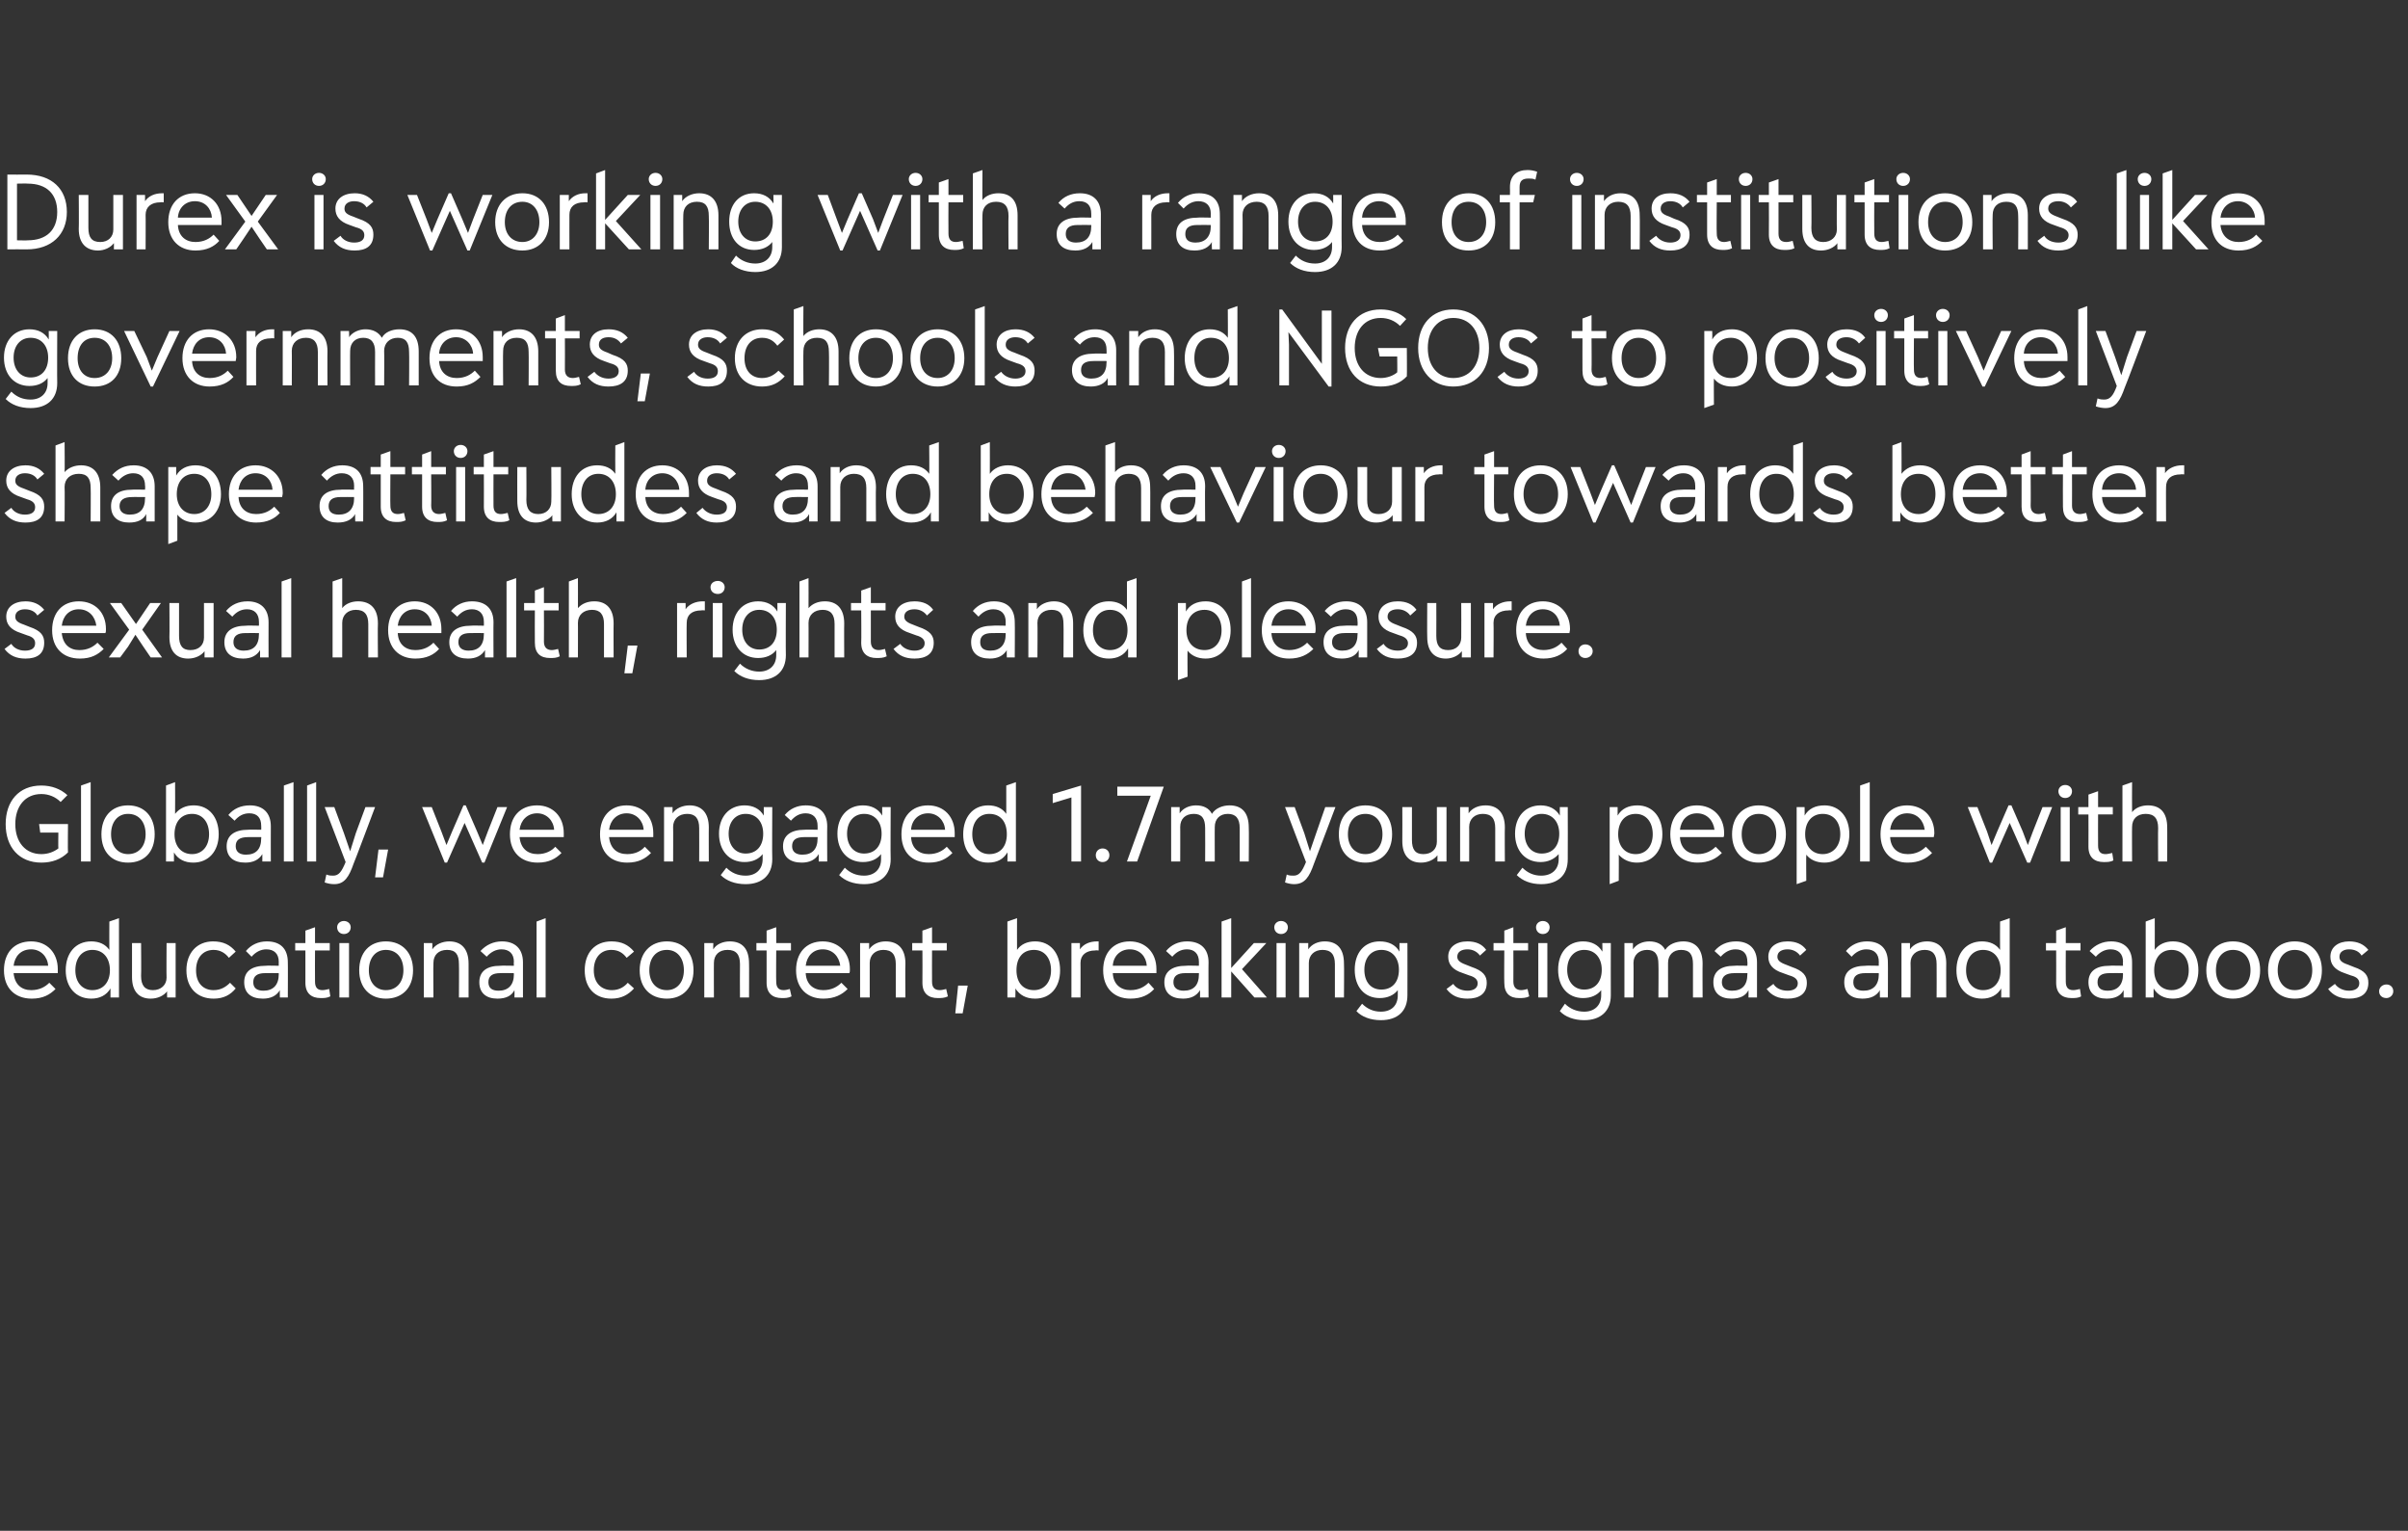
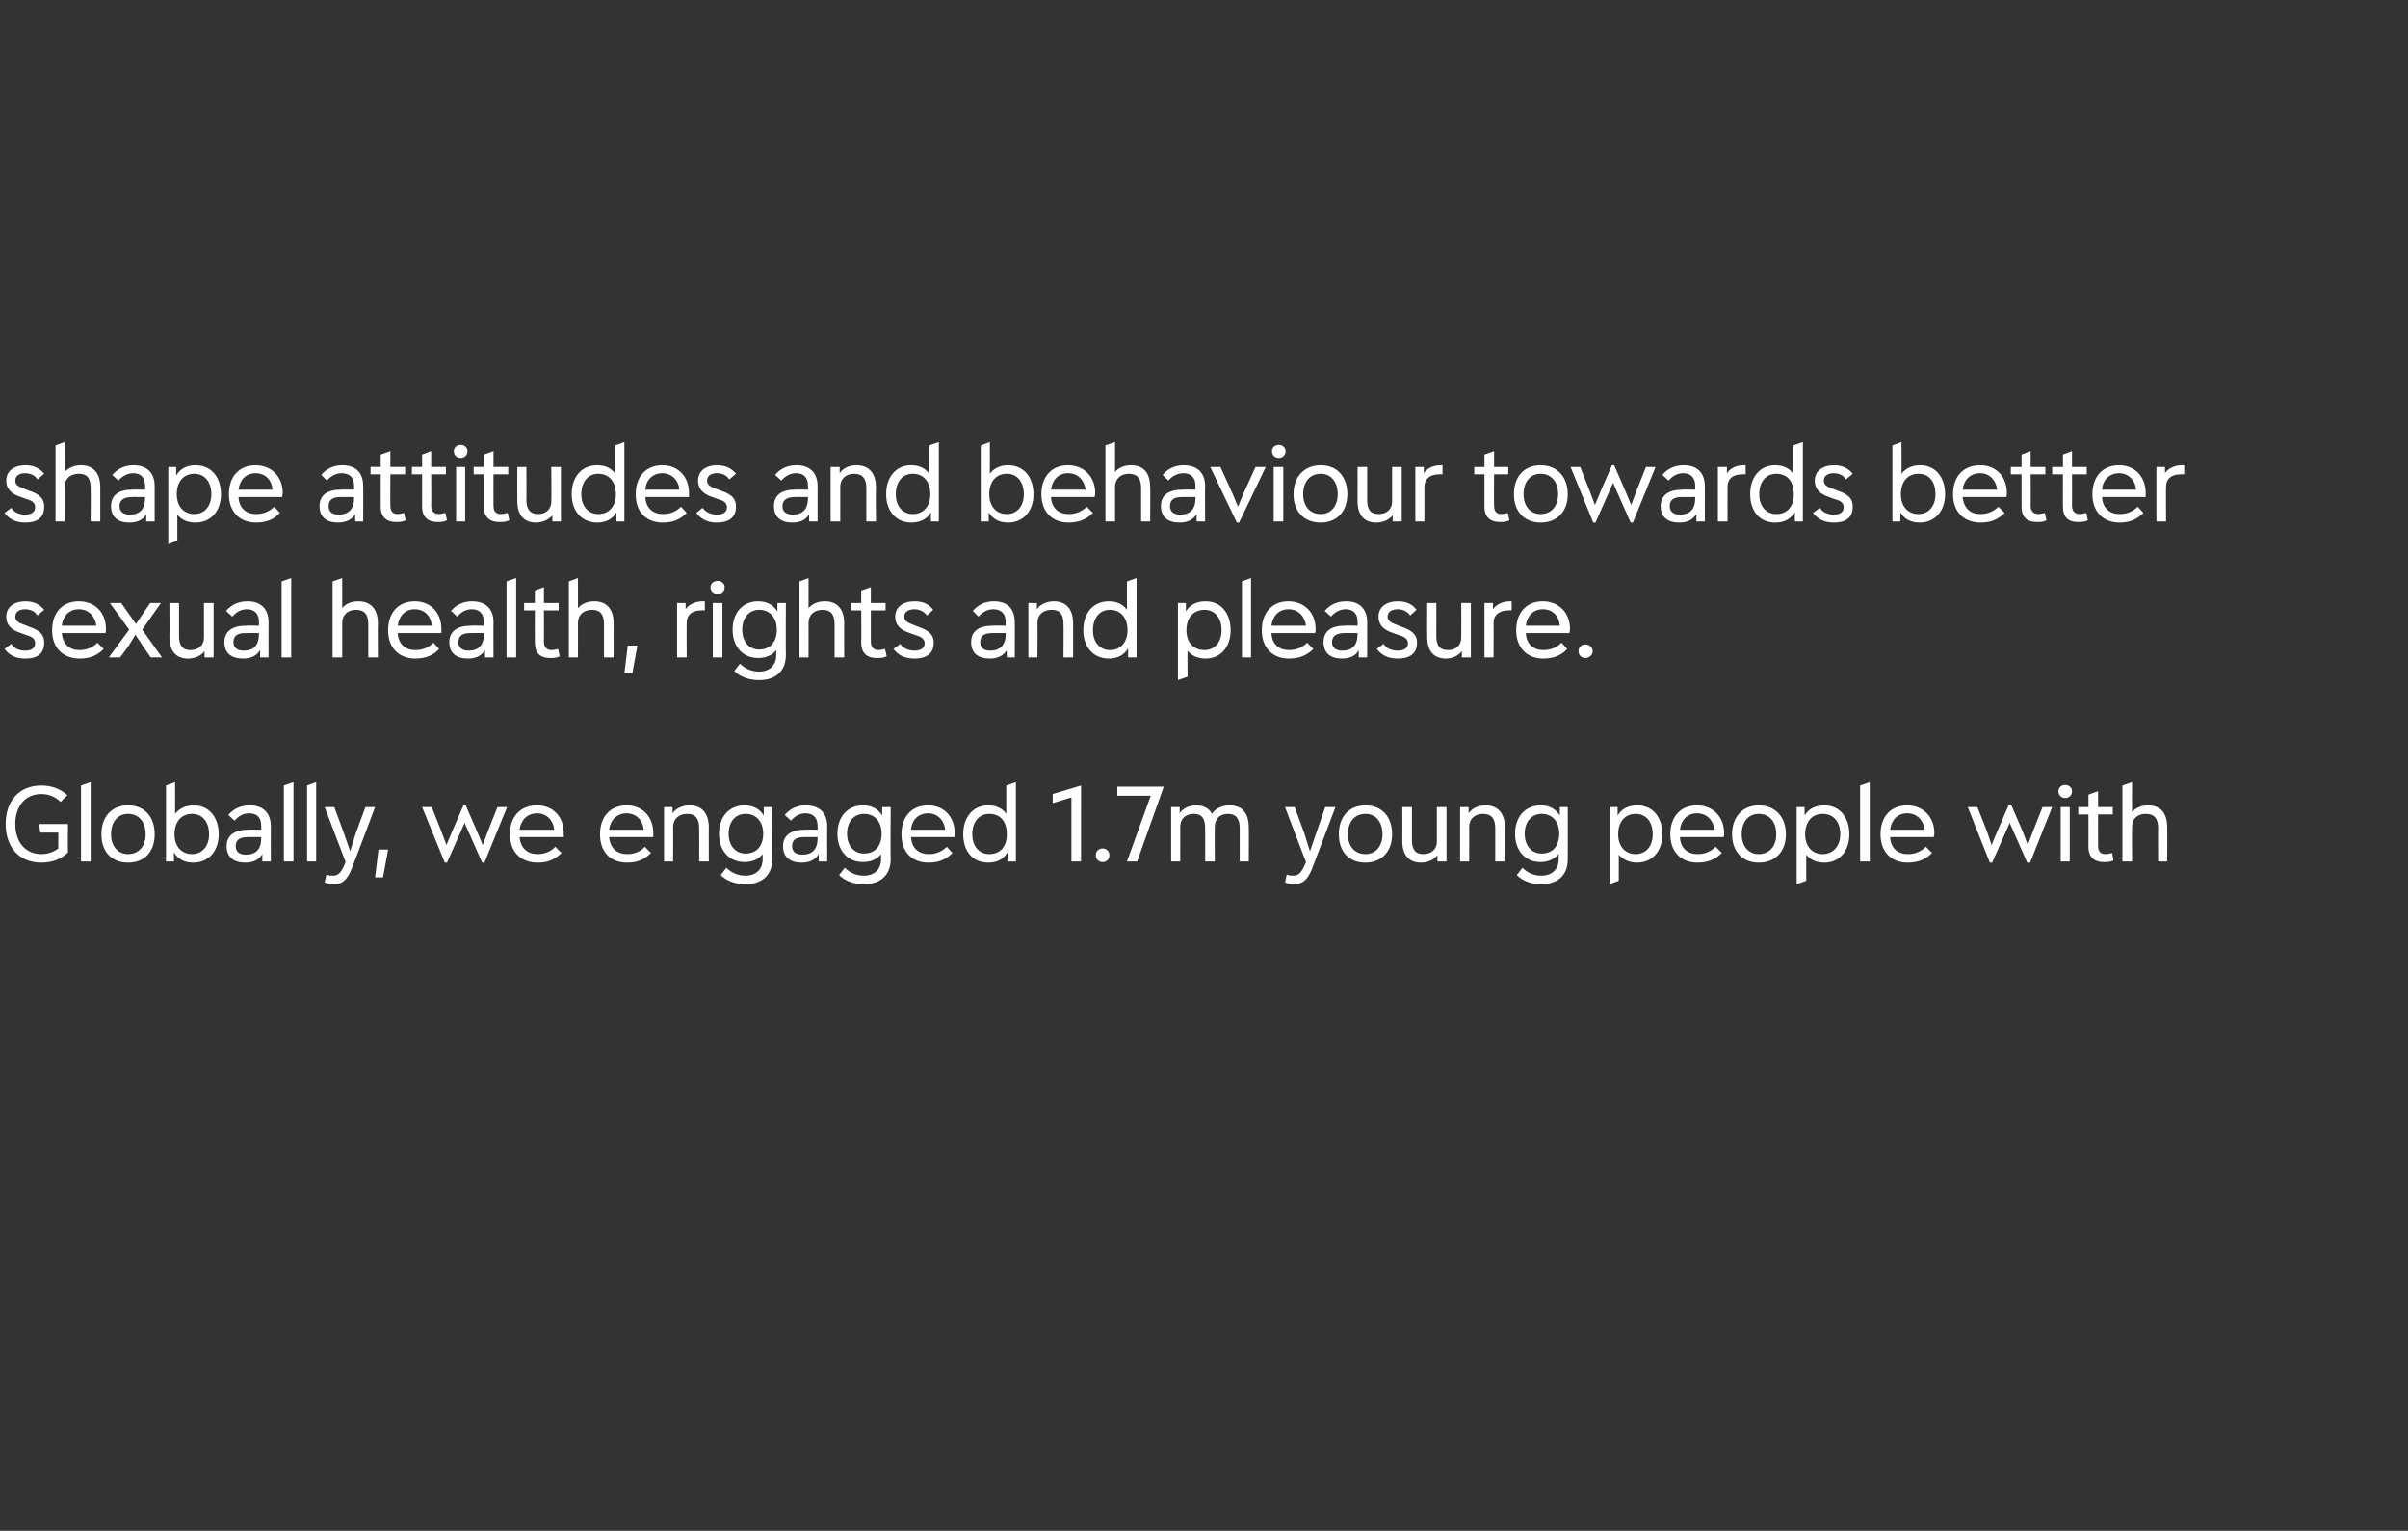
<svg xmlns="http://www.w3.org/2000/svg" version="1.1" width="425px" height="270.1px" viewBox="0 0 425 270.1">
  <rect x="0" y="0" width="425" height="270.1" fill="#333333" stroke="none" />
  <desc>Durex is working with a range of institutions like governments, schools and NGOs to positively shape attitudes and be...</desc>
  <defs />
  <g id="Polygon165277">
-     <path d="m10.2 171.7H2.4c.2 2 1.4 3 3.1 3c1.5 0 2.5-.6 3.2-1.3l1.1 1.1c-1 1-2.2 1.7-4.2 1.7c-3 0-4.9-1.9-4.9-5c0-3.1 1.8-5.1 4.8-5.1c2.8 0 4.7 2 4.7 4.9v.7zm-7.8-1.3h6.1c-.1-1.6-1.3-2.9-3-2.9c-1.8 0-2.9 1.2-3.1 2.9zm16.9-7.8l1.7-.6v14h-1.5v-1.6c-.7 1.2-1.9 1.8-3.4 1.8c-2.7 0-4.5-2-4.5-5c0-3 1.7-5.1 4.5-5.1c1.4 0 2.5.5 3.2 1.5c-.02-.04 0-5 0-5zm.1 8.6c0-2.2-1.2-3.6-3.1-3.6c-1.8 0-3 1.4-3 3.6c0 2.1 1.2 3.5 3 3.5c1.9 0 3.1-1.4 3.1-3.5zm10-4.8h1.6v9.6h-1.5s-.04-1.13 0-1.1c-.6.8-1.7 1.3-2.9 1.3c-2.1 0-3.3-1.3-3.3-3.8v-6h1.6s.05 5.81 0 5.8c0 1.7.7 2.5 2.1 2.5c1.4 0 2.4-.9 2.4-2.2c-.04-.04 0-6.1 0-6.1zm3.5 4.8c0-3.1 1.9-5.1 4.7-5.1c1.8 0 3 .6 4 1.8l-1.2 1.1c-.6-.8-1.5-1.4-2.7-1.4c-1.9 0-3.1 1.4-3.1 3.6c0 2.3 1.3 3.5 3.1 3.5c1.3 0 2.2-.6 2.9-1.3l1 1c-.9 1.1-2.1 1.8-3.9 1.8c-2.9 0-4.8-1.9-4.8-5zm17.9-1.4c.03-.02 0 6.2 0 6.2h-1.4s-.04-1.27 0-1.3c-.6 1-1.6 1.5-3 1.5c-2.1 0-3.3-1-3.3-2.9c0-1.9 1.3-2.9 3.8-2.9c-.04-.05 2.3 0 2.3 0c0 0-.02-.66 0-.7c0-1.4-.8-2.2-2.2-2.2c-1 0-1.9.5-2.6 1.3l-1-1c.9-1.1 2.2-1.7 3.7-1.7c2.4 0 3.7 1.3 3.7 3.7zm-1.6 2.1c-.02.02 0-.2 0-.2c0 0-2.4-.02-2.4 0c-1.4 0-2.1.5-2.1 1.6c0 1 .6 1.5 1.8 1.5c1.7 0 2.7-1 2.7-2.9zm9.1 3.9c-.6.3-1.1.3-1.7.3c-1.6 0-2.7-.8-2.7-2.7v-5.7h-1.8v-1.3h1.8v-2.2l1.7-.6v2.8h2.6v1.3h-2.6s-.03 5.48 0 5.5c0 1 .4 1.5 1.3 1.5c.4 0 .7-.1 1.2-.2l.2 1.3zm1.2-12.2c0-.6.5-1.1 1.2-1.1c.7 0 1.2.5 1.2 1.1c0 .7-.5 1.2-1.2 1.2c-.7 0-1.2-.5-1.2-1.2zm.4 12.4v-9.6h1.7v9.6h-1.7zm3.5-4.8c0-3.1 1.8-5.1 4.7-5.1c2.9 0 4.8 2 4.8 5.1c0 3.1-1.9 5-4.8 5c-2.8 0-4.7-1.9-4.7-5zm7.8 0c0-2.2-1.2-3.6-3.1-3.6c-1.8 0-3 1.4-3 3.6c0 2.1 1.2 3.5 3 3.5c1.9 0 3.1-1.4 3.1-3.5zm11.5-1.2v6H81s.04-5.88 0-5.9c0-1.7-.6-2.5-2.1-2.5c-1.5 0-2.4.9-2.4 2.3c-.05-.03 0 6.1 0 6.1h-1.7v-9.6h1.5s.02 1.09 0 1.1c.6-.9 1.8-1.4 3-1.4c2.1 0 3.4 1.3 3.4 3.9zm9.6-.2v6.2h-1.5s.03-1.27 0-1.3c-.5 1-1.5 1.5-3 1.5c-2 0-3.2-1-3.2-2.9c0-1.9 1.3-2.9 3.7-2.9c.03-.05 2.4 0 2.4 0c0 0-.05-.66 0-.7c0-1.4-.8-2.2-2.2-2.2c-1 0-1.9.5-2.6 1.3l-1.1-1c1-1.1 2.3-1.7 3.8-1.7c2.3 0 3.7 1.3 3.7 3.7zm-1.6 2.1c-.05.02 0-.2 0-.2c0 0-2.43-.02-2.4 0c-1.4 0-2.1.5-2.1 1.6c0 1 .6 1.5 1.8 1.5c1.7 0 2.7-1 2.7-2.9zm4 4.1v-13.4l1.6-.6v14h-1.6zm8.5-4.8c0-3.1 1.8-5.1 4.7-5.1c1.8 0 3 .6 4 1.8l-1.3 1.1c-.6-.8-1.4-1.4-2.7-1.4c-1.9 0-3.1 1.4-3.1 3.6c0 2.3 1.4 3.5 3.2 3.5c1.3 0 2.2-.6 2.8-1.3l1.1 1c-1 1.1-2.2 1.8-4 1.8c-2.9 0-4.7-1.9-4.7-5zm9.7 0c0-3.1 1.9-5.1 4.8-5.1c2.9 0 4.7 2 4.7 5.1c0 3.1-1.9 5-4.7 5c-2.9 0-4.8-1.9-4.8-5zm7.8 0c0-2.2-1.2-3.6-3-3.6c-1.9 0-3.1 1.4-3.1 3.6c0 2.1 1.2 3.5 3.1 3.5c1.8 0 3-1.4 3-3.5zm11.5-1.2c.03-.04 0 6 0 6h-1.6s-.03-5.88 0-5.9c0-1.7-.7-2.5-2.2-2.5c-1.5 0-2.4.9-2.4 2.3c-.02-.03 0 6.1 0 6.1h-1.7v-9.6h1.6s-.05 1.09 0 1.1c.5-.9 1.7-1.4 2.9-1.4c2.2 0 3.4 1.3 3.4 3.9zm7.5 5.8c-.6.3-1.1.3-1.7.3c-1.6 0-2.7-.8-2.7-2.7v-5.7h-1.8v-1.3h1.8v-2.2l1.7-.6v2.8h2.6v1.3H137s-.04 5.48 0 5.5c0 1 .4 1.5 1.3 1.5c.4 0 .7-.1 1.1-.2l.3 1.3zm10.2-4.1h-7.7c.1 2 1.4 3 3.1 3c1.5 0 2.5-.6 3.2-1.3l1.1 1.1c-1 1-2.3 1.7-4.3 1.7c-2.9 0-4.8-1.9-4.8-5c0-3.1 1.8-5.1 4.7-5.1c2.8 0 4.8 2 4.8 4.9c0 .3 0 .5-.1.7zm-7.7-1.3h6.1c-.2-1.6-1.3-2.9-3.1-2.9c-1.7 0-2.8 1.2-3 2.9zm17.6-.4c-.05-.04 0 6 0 6h-1.7v-5.9c0-1.7-.7-2.5-2.2-2.5c-1.4 0-2.4.9-2.4 2.3v6.1h-1.7v-9.6h1.6s-.02 1.09 0 1.1c.6-.9 1.7-1.4 2.9-1.4c2.2 0 3.5 1.3 3.5 3.9zm7.5 5.8c-.6.3-1.2.3-1.8.3c-1.6 0-2.7-.8-2.7-2.7c.03-.04 0-5.7 0-5.7H161v-1.3h1.8v-2.2l1.7-.6v2.8h2.6v1.3h-2.6s-.02 5.48 0 5.5c0 1 .4 1.5 1.4 1.5c.3 0 .7-.1 1.1-.2l.3 1.3zm1.3 3l.5-4.9h1.7l-.9 4.9h-1.3zm18.5-7.6c0 3-1.7 5-4.4 5c-1.6 0-2.7-.6-3.5-1.8c.05.02 0 1.6 0 1.6h-1.4v-13.4l1.7-.6s-.02 5.58 0 5.6c.7-1 1.8-1.5 3.2-1.5c2.7 0 4.4 2.1 4.4 5.1zm-1.6 0c0-2.2-1.2-3.6-3-3.6c-2 0-3.1 1.4-3.1 3.6c0 2.1 1.1 3.5 3.1 3.5c1.8 0 3-1.4 3-3.5zm8.4-5.1v1.6s-.57-.05-.6 0c-1.6 0-2.6.8-2.6 2.2c.02-.03 0 6.1 0 6.1h-1.6v-9.6h1.5v1.1c.6-.9 1.7-1.4 3-1.4h.3zm10.2 5.6h-7.7c.1 2 1.4 3 3.1 3c1.5 0 2.5-.6 3.2-1.3l1 1.1c-.9 1-2.2 1.7-4.2 1.7c-2.9 0-4.8-1.9-4.8-5c0-3.1 1.8-5.1 4.7-5.1c2.8 0 4.7 2 4.7 4.9v.7zm-7.7-1.3h6c-.1-1.6-1.2-2.9-3-2.9c-1.7 0-2.9 1.2-3 2.9zm16.9-.6c-.03-.02 0 6.2 0 6.2h-1.5v-1.3c-.6 1-1.6 1.5-3 1.5c-2.1 0-3.3-1-3.3-2.9c0-1.9 1.4-2.9 3.8-2.9c-.01-.05 2.3 0 2.3 0v-.7c0-1.4-.8-2.2-2.1-2.2c-1.1 0-1.9.5-2.6 1.3l-1.1-1c.9-1.1 2.2-1.7 3.7-1.7c2.4 0 3.8 1.3 3.8 3.7zm-1.7 2.1v-.2s-2.37-.02-2.4 0c-1.4 0-2.1.5-2.1 1.6c0 1 .7 1.5 1.8 1.5c1.8 0 2.7-1 2.7-2.9zm12 4.1h-2.2l-4.1-4.6v4.6h-1.7v-13.4l1.7-.6v8.8l4-4.4h2.2l-4.3 4.6l4.4 5zm1.3-12.4c0-.6.5-1.1 1.2-1.1c.7 0 1.2.5 1.2 1.1c0 .7-.5 1.2-1.2 1.2c-.7 0-1.2-.5-1.2-1.2zm.4 12.4v-9.6h1.6v9.6h-1.6zm11.9-6c.05-.04 0 6 0 6h-1.6v-5.9c0-1.7-.7-2.5-2.2-2.5c-1.4 0-2.4.9-2.4 2.3v6.1h-1.7v-9.6h1.6s-.02 1.09 0 1.1c.6-.9 1.7-1.4 2.9-1.4c2.2 0 3.4 1.3 3.4 3.9zm9.8-3.6h1.4s.02 9.15 0 9.2c0 2.8-1.7 4.4-4.7 4.4c-1.8 0-3.4-.6-4.3-1.6l1-1.3c.9.9 2 1.4 3.3 1.4c1.9 0 3-1.1 3-2.9v-.9c-.7.9-1.8 1.4-3.2 1.4c-2.7 0-4.4-2-4.4-5c0-3 1.7-5 4.4-5c1.6 0 2.8.6 3.5 1.8c-.02-.01 0-1.5 0-1.5zm-.1 4.7c0-2.1-1.2-3.5-3.1-3.5c-1.8 0-3 1.4-3 3.5c0 2.1 1.1 3.5 3 3.5c1.9 0 3.1-1.3 3.1-3.5zm8.4 3.4l1.2-.9c.4.7 1.4 1.2 2.5 1.2c1 0 1.8-.4 1.8-1.3c0-.6-.4-1.1-1.5-1.4l-1.1-.4c-1.9-.6-2.6-1.6-2.6-2.9c0-1.7 1.4-2.7 3.4-2.7c1.5 0 2.6.5 3.3 1.5l-1.1 1c-.5-.7-1.3-1.1-2.2-1.1c-1 0-1.8.4-1.8 1.3c0 .6.4 1 1.5 1.4l1 .4c2.1.7 2.7 1.6 2.7 2.8c0 2-1.4 2.8-3.4 2.8c-1.6 0-2.8-.5-3.7-1.7zm14.6 1.3c-.6.3-1.2.3-1.8.3c-1.6 0-2.6-.8-2.6-2.7c-.04-.04 0-5.7 0-5.7h-1.9v-1.3h1.9v-2.2l1.6-.6v2.8h2.6v1.3h-2.6s.02 5.48 0 5.5c0 1 .5 1.5 1.4 1.5c.3 0 .7-.1 1.1-.2l.3 1.3zm1.2-12.2c0-.6.5-1.1 1.2-1.1c.7 0 1.2.5 1.2 1.1c0 .7-.5 1.2-1.2 1.2c-.7 0-1.2-.5-1.2-1.2zm.4 12.4v-9.6h1.6v9.6h-1.6zm11.3-9.6h1.5s-.02 9.15 0 9.2c0 2.8-1.8 4.4-4.7 4.4c-1.8 0-3.4-.6-4.3-1.6l.9-1.3c.9.9 2.1 1.4 3.4 1.4c1.8 0 3-1.1 3-2.9v-.9c-.7.9-1.8 1.4-3.2 1.4c-2.7 0-4.4-2-4.4-5c0-3 1.7-5 4.4-5c1.5 0 2.7.6 3.4 1.8c.04-.01 0-1.5 0-1.5zm-.1 4.7c0-2.1-1.2-3.5-3.1-3.5c-1.8 0-3 1.4-3 3.5c0 2.1 1.2 3.5 3 3.5c1.9 0 3.1-1.3 3.1-3.5zm17.8-1.1c-.03-.04 0 6 0 6h-1.7v-5.9c0-1.7-.6-2.5-2.1-2.5c-1.4 0-2.3.9-2.3 2.3v6.1h-1.7s.05-5.88 0-5.9c0-1.7-.6-2.5-2-2.5c-1.4 0-2.4.9-2.4 2.3c.04-.03 0 6.1 0 6.1h-1.6v-9.6h1.5s.01 1.07 0 1.1c.6-.9 1.7-1.4 2.9-1.4c1.3 0 2.3.5 2.8 1.5c.6-1 1.9-1.5 3.2-1.5c2.1 0 3.4 1.3 3.4 3.9zm9.6-.2v6.2h-1.5s.02-1.27 0-1.3c-.5 1-1.5 1.5-3 1.5c-2 0-3.2-1-3.2-2.9c0-1.9 1.3-2.9 3.7-2.9c.02-.05 2.3 0 2.3 0c0 0 .04-.66 0-.7c0-1.4-.7-2.2-2.1-2.2c-1 0-1.9.5-2.6 1.3l-1.1-1c.9-1.1 2.2-1.7 3.8-1.7c2.3 0 3.7 1.3 3.7 3.7zm-1.7 2.1c.04.02 0-.2 0-.2c0 0-2.34-.02-2.3 0c-1.4 0-2.2.5-2.2 1.6c0 1 .7 1.5 1.8 1.5c1.8 0 2.7-1 2.7-2.9zm3.4 2.6l1.2-.9c.4.7 1.3 1.2 2.5 1.2c1 0 1.8-.4 1.8-1.3c0-.6-.4-1.1-1.5-1.4l-1.1-.4c-1.9-.6-2.6-1.6-2.6-2.9c0-1.7 1.4-2.7 3.4-2.7c1.5 0 2.6.5 3.3 1.5l-1.1 1c-.5-.7-1.3-1.1-2.2-1.1c-1 0-1.8.4-1.8 1.3c0 .6.4 1 1.5 1.4l1 .4c2.1.7 2.7 1.6 2.7 2.8c0 2-1.4 2.8-3.4 2.8c-1.6 0-2.8-.5-3.7-1.7zm21.4-4.7c.03-.02 0 6.2 0 6.2h-1.4s-.05-1.27 0-1.3c-.6 1-1.6 1.5-3.1 1.5c-2 0-3.2-1-3.2-2.9c0-1.9 1.3-2.9 3.8-2.9c-.05-.05 2.3 0 2.3 0c0 0-.03-.66 0-.7c0-1.4-.8-2.2-2.2-2.2c-1 0-1.9.5-2.6 1.3l-1-1c.9-1.1 2.2-1.7 3.7-1.7c2.4 0 3.7 1.3 3.7 3.7zm-1.6 2.1c-.03.02 0-.2 0-.2c0 0-2.4-.02-2.4 0c-1.4 0-2.1.5-2.1 1.6c0 1 .6 1.5 1.8 1.5c1.7 0 2.7-1 2.7-2.9zm11.9-1.9c-.02-.04 0 6 0 6h-1.7s.03-5.88 0-5.9c0-1.7-.7-2.5-2.1-2.5c-1.5 0-2.5.9-2.5 2.3c.04-.03 0 6.1 0 6.1h-1.6v-9.6h1.5s.01 1.09 0 1.1c.6-.9 1.8-1.4 3-1.4c2.1 0 3.4 1.3 3.4 3.9zm9.5-7.4l1.7-.6v14h-1.5s.02-1.58 0-1.6c-.7 1.2-1.9 1.8-3.4 1.8c-2.7 0-4.5-2-4.5-5c0-3 1.7-5.1 4.5-5.1c1.4 0 2.5.5 3.2 1.5c-.02-.04 0-5 0-5zm.1 8.6c0-2.2-1.2-3.6-3.1-3.6c-1.8 0-3 1.4-3 3.6c0 2.1 1.2 3.5 3 3.5c1.9 0 3.1-1.4 3.1-3.5zm14.2 4.6c-.5.3-1.1.3-1.7.3c-1.6 0-2.7-.8-2.7-2.7c.02-.04 0-5.7 0-5.7h-1.8v-1.3h1.8v-2.2l1.7-.6v2.8h2.6v1.3h-2.6s-.03 5.48 0 5.5c0 1 .4 1.5 1.3 1.5c.4 0 .7-.1 1.2-.2l.2 1.3zm9-6v6.2h-1.5s.03-1.27 0-1.3c-.5 1-1.5 1.5-3 1.5c-2 0-3.2-1-3.2-2.9c0-1.9 1.3-2.9 3.7-2.9c.03-.05 2.4 0 2.4 0c0 0-.05-.66 0-.7c0-1.4-.8-2.2-2.2-2.2c-1 0-1.9.5-2.6 1.3l-1.1-1c1-1.1 2.3-1.7 3.8-1.7c2.3 0 3.7 1.3 3.7 3.7zm-1.6 2.1c-.05.02 0-.2 0-.2c0 0-2.42-.02-2.4 0c-1.4 0-2.1.5-2.1 1.6c0 1 .6 1.5 1.8 1.5c1.7 0 2.7-1 2.7-2.9zm13.3-.7c0 3-1.8 5-4.5 5c-1.5 0-2.7-.6-3.4-1.8c-.02.02 0 1.6 0 1.6h-1.4v-13.4l1.6-.6s.02 5.58 0 5.6c.7-1 1.9-1.5 3.2-1.5c2.8 0 4.5 2.1 4.5 5.1zm-1.7 0c0-2.2-1.2-3.6-3-3.6c-1.9 0-3.1 1.4-3.1 3.6c0 2.1 1.2 3.5 3.1 3.5c1.8 0 3-1.4 3-3.5zm3.1 0c0-3.1 1.8-5.1 4.7-5.1c2.9 0 4.8 2 4.8 5.1c0 3.1-1.9 5-4.8 5c-2.8 0-4.7-1.9-4.7-5zm7.8 0c0-2.2-1.2-3.6-3.1-3.6c-1.8 0-3 1.4-3 3.6c0 2.1 1.2 3.5 3 3.5c1.9 0 3.1-1.4 3.1-3.5zm3.1 0c0-3.1 1.8-5.1 4.7-5.1c2.9 0 4.8 2 4.8 5.1c0 3.1-1.9 5-4.8 5c-2.8 0-4.7-1.9-4.7-5zm7.8 0c0-2.2-1.2-3.6-3.1-3.6c-1.8 0-3 1.4-3 3.6c0 2.1 1.2 3.5 3 3.5c1.9 0 3.1-1.4 3.1-3.5zm2.8 3.3l1.2-.9c.5.7 1.4 1.2 2.5 1.2c1 0 1.8-.4 1.8-1.3c0-.6-.3-1.1-1.5-1.4l-1.1-.4c-1.8-.6-2.5-1.6-2.5-2.9c0-1.7 1.4-2.7 3.3-2.7c1.5 0 2.6.5 3.4 1.5l-1.2 1c-.4-.7-1.2-1.1-2.2-1.1c-.9 0-1.7.4-1.7 1.3c0 .6.3 1 1.5 1.4l1 .4c2.1.7 2.6 1.6 2.6 2.8c0 2-1.4 2.8-3.4 2.8c-1.5 0-2.8-.5-3.7-1.7zm9 .4c0-.7.6-1.2 1.3-1.2c.7 0 1.2.5 1.2 1.2c0 .7-.6 1.2-1.2 1.2c-.8 0-1.3-.5-1.3-1.2z" stroke="none" fill="#fff" />
-   </g>
+     </g>
  <g id="Polygon165276">
    <path d="m6.9 145.4h5.1s-.05 4.97 0 5c-1.2 1.2-2.8 1.8-4.7 1.8c-3.9 0-6.3-2.7-6.3-6.8c0-4 2.3-6.8 6.3-6.8c1.8 0 3.4.6 4.6 1.7l-1.2 1.2c-.9-.9-2.1-1.4-3.4-1.4c-2.9 0-4.6 2.2-4.6 5.3c0 3.2 1.8 5.3 4.6 5.3c1.2 0 2.2-.4 3-1c-.04-.02 0-2.8 0-2.8H7.1l-.2-1.5zm7.4 6.6v-13.4l1.7-.6v14h-1.7zm3.6-4.8c0-3.1 1.8-5.1 4.7-5.1c2.9 0 4.7 2 4.7 5.1c0 3.1-1.8 5-4.7 5c-2.9 0-4.7-1.9-4.7-5zm7.8 0c0-2.2-1.2-3.6-3.1-3.6c-1.8 0-3 1.4-3 3.6c0 2.1 1.2 3.5 3 3.5c1.9 0 3.1-1.4 3.1-3.5zm12.9 0c0 3-1.8 5-4.5 5c-1.5 0-2.7-.6-3.4-1.8v1.6h-1.4v-13.4l1.6-.6s.03 5.58 0 5.6c.8-1 1.9-1.5 3.3-1.5c2.7 0 4.4 2.1 4.4 5.1zm-1.7 0c0-2.2-1.2-3.6-3-3.6c-1.9 0-3.1 1.4-3.1 3.6c0 2.1 1.2 3.5 3.1 3.5c1.8 0 3-1.4 3-3.5zm10.9-1.4c-.02-.02 0 6.2 0 6.2h-1.5v-1.3c-.6 1-1.6 1.5-3 1.5c-2.1 0-3.3-1-3.3-2.9c0-1.9 1.4-2.9 3.8-2.9c0-.05 2.3 0 2.3 0c0 0 .03-.66 0-.7c0-1.4-.7-2.2-2.1-2.2c-1.1 0-1.9.5-2.6 1.3l-1.1-1c.9-1.1 2.2-1.7 3.8-1.7c2.3 0 3.7 1.3 3.7 3.7zm-1.7 2.1c.03.02 0-.2 0-.2c0 0-2.35-.02-2.3 0c-1.5 0-2.2.5-2.2 1.6c0 1 .7 1.5 1.8 1.5c1.8 0 2.7-1 2.7-2.9zm4 4.1v-13.4l1.7-.6v14h-1.7zm4.1 0v-13.4l1.6-.6v14h-1.6zm10.3-9.6h1.7s-3.76 10.02-3.8 10c-.8 2.3-1.6 3.6-3.4 3.6c-.6 0-1.1-.1-1.7-.3l.3-1.4c.5.2.8.2 1.2.2c1 0 1.5-.7 2.2-2.4l-3.7-9.7h1.7l1.7 4.6l1.1 3.2l1-3.2l1.7-4.6zm1.7 12.4l.6-4.9h1.7l-.9 4.9h-1.4zm21.6-12.4h1.7l-4 9.8h-.4l-2.3-5.2l-.8-1.8l-.8 1.8l-2.3 5.2h-.4l-4-9.8h1.7l1.7 4.3l.9 2.4l1-2.4l2-4.6h.4l2 4.6l1 2.4l.9-2.4l1.7-4.3zm11.7 5.3h-7.8c.2 2 1.4 3 3.2 3c1.4 0 2.5-.6 3.1-1.3l1.1 1.1c-1 1-2.2 1.7-4.2 1.7c-3 0-4.9-1.9-4.9-5c0-3.1 1.8-5.1 4.8-5.1c2.8 0 4.7 2 4.7 4.9v.7zm-7.8-1.3h6.1c-.1-1.6-1.3-2.9-3-2.9c-1.7 0-2.9 1.2-3.1 2.9zm23.6 1.3h-7.8c.2 2 1.4 3 3.2 3c1.5 0 2.5-.6 3.1-1.3l1.1 1.1c-1 1-2.2 1.7-4.2 1.7c-3 0-4.8-1.9-4.8-5c0-3.1 1.8-5.1 4.7-5.1c2.8 0 4.7 2 4.7 4.9v.7zm-7.8-1.3h6.1c-.1-1.6-1.3-2.9-3-2.9c-1.7 0-2.9 1.2-3.1 2.9zm17.6-.4c-.02-.04 0 6 0 6h-1.7s.02-5.88 0-5.9c0-1.7-.7-2.5-2.1-2.5c-1.5 0-2.5.9-2.5 2.3c.03-.03 0 6.1 0 6.1h-1.6v-9.6h1.5s.01 1.09 0 1.1c.6-.9 1.8-1.4 3-1.4c2.1 0 3.4 1.3 3.4 3.9zm9.7-3.6h1.5s-.05 9.15 0 9.2c0 2.8-1.8 4.4-4.7 4.4c-1.9 0-3.4-.6-4.4-1.6l1-1.3c.9.9 2 1.4 3.4 1.4c1.8 0 3-1.1 3-2.9v-.9c-.7.9-1.8 1.4-3.2 1.4c-2.7 0-4.5-2-4.5-5c0-3 1.8-5 4.5-5c1.5 0 2.7.6 3.4 1.8v-1.5zm-.1 4.7c0-2.1-1.2-3.5-3.1-3.5c-1.8 0-3 1.4-3 3.5c0 2.1 1.2 3.5 3 3.5c1.9 0 3.1-1.3 3.1-3.5zm11.3-1.3c-.03-.02 0 6.2 0 6.2h-1.5v-1.3c-.6 1-1.6 1.5-3 1.5c-2.1 0-3.3-1-3.3-2.9c0-1.9 1.4-2.9 3.8-2.9c-.01-.05 2.3 0 2.3 0c0 0 .02-.66 0-.7c0-1.4-.8-2.2-2.1-2.2c-1.1 0-1.9.5-2.6 1.3l-1.1-1c.9-1.1 2.2-1.7 3.7-1.7c2.4 0 3.8 1.3 3.8 3.7zm-1.7 2.1c.02.02 0-.2 0-.2c0 0-2.36-.02-2.4 0c-1.4 0-2.1.5-2.1 1.6c0 1 .7 1.5 1.8 1.5c1.8 0 2.7-1 2.7-2.9zm11.4-5.5h1.5s-.05 9.15 0 9.2c0 2.8-1.8 4.4-4.7 4.4c-1.9 0-3.4-.6-4.4-1.6l1-1.3c.9.9 2 1.4 3.4 1.4c1.8 0 3-1.1 3-2.9v-.9c-.7.9-1.8 1.4-3.2 1.4c-2.7 0-4.5-2-4.5-5c0-3 1.8-5 4.5-5c1.5 0 2.7.6 3.4 1.8v-1.5zm-.1 4.7c0-2.1-1.2-3.5-3.1-3.5c-1.8 0-3 1.4-3 3.5c0 2.1 1.2 3.5 3 3.5c1.9 0 3.1-1.3 3.1-3.5zm12.9.6h-7.7c.1 2 1.4 3 3.1 3c1.5 0 2.5-.6 3.2-1.3l1 1.1c-1 1-2.2 1.7-4.2 1.7c-3 0-4.8-1.9-4.8-5c0-3.1 1.8-5.1 4.7-5.1c2.8 0 4.7 2 4.7 4.9v.7zm-7.7-1.3h6c-.1-1.6-1.3-2.9-3-2.9c-1.7 0-2.9 1.2-3 2.9zm16.8-7.8l1.7-.6v14h-1.5s.05-1.58 0-1.6c-.7 1.2-1.8 1.8-3.4 1.8c-2.7 0-4.4-2-4.4-5c0-3 1.7-5.1 4.4-5.1c1.4 0 2.5.5 3.2 1.5c.01-.04 0-5 0-5zm.1 8.6c0-2.2-1.1-3.6-3.1-3.6c-1.8 0-3 1.4-3 3.6c0 2.1 1.2 3.5 3 3.5c2 0 3.1-1.4 3.1-3.5zm8.1-7.1l5-1.5V152h-1.7v-11.3l-3.3 1v-1.6zm7.6 10.8c0-.7.5-1.2 1.2-1.2c.7 0 1.2.5 1.2 1.2c0 .7-.5 1.2-1.2 1.2c-.7 0-1.2-.5-1.2-1.2zm3.8-12.1h8.2l-4.7 13.2h-1.8l4.2-11.6h-5.9v-1.6zm23.2 7.2c.05-.04 0 6 0 6h-1.6v-5.9c0-1.7-.7-2.5-2.1-2.5c-1.4 0-2.3.9-2.3 2.3c-.02-.03 0 6.1 0 6.1h-1.7s.03-5.88 0-5.9c0-1.7-.6-2.5-2-2.5c-1.5 0-2.4.9-2.4 2.3c.02-.03 0 6.1 0 6.1h-1.6v-9.6h1.5s-.01 1.07 0 1.1c.6-.9 1.7-1.4 2.9-1.4c1.3 0 2.3.5 2.8 1.5c.6-1 1.9-1.5 3.1-1.5c2.2 0 3.4 1.3 3.4 3.9zm13.5-3.6h1.8s-3.79 10.02-3.8 10c-.8 2.3-1.6 3.6-3.5 3.6c-.5 0-1-.1-1.6-.3l.3-1.4c.4.2.8.2 1.2.2c1 0 1.5-.7 2.2-2.4c-.04-.04-3.7-9.7-3.7-9.7h1.7l1.7 4.6l1 3.2l1.1-3.2l1.6-4.6zm2.4 4.8c0-3.1 1.8-5.1 4.7-5.1c2.9 0 4.7 2 4.7 5.1c0 3.1-1.9 5-4.7 5c-2.9 0-4.7-1.9-4.7-5zm7.7 0c0-2.2-1.2-3.6-3-3.6c-1.9 0-3.1 1.4-3.1 3.6c0 2.1 1.2 3.5 3.1 3.5c1.8 0 3-1.4 3-3.5zm9.6-4.8h1.7v9.6h-1.6s.01-1.13 0-1.1c-.6.8-1.7 1.3-2.9 1.3c-2.1 0-3.3-1.3-3.3-3.8c.03-.03 0-6 0-6h1.7v5.8c0 1.7.6 2.5 2 2.5c1.5 0 2.4-.9 2.4-2.2v-6.1zm12 3.6c-.04-.04 0 6 0 6h-1.7v-5.9c0-1.7-.7-2.5-2.2-2.5c-1.4 0-2.4.9-2.4 2.3c.02-.03 0 6.1 0 6.1h-1.6v-9.6h1.5s-.01 1.09 0 1.1c.6-.9 1.7-1.4 3-1.4c2.1 0 3.4 1.3 3.4 3.9zm9.7-3.6h1.4s.03 9.15 0 9.2c0 2.8-1.7 4.4-4.7 4.4c-1.8 0-3.3-.6-4.3-1.6l1-1.3c.9.9 2 1.4 3.3 1.4c1.9 0 3.1-1.1 3.1-2.9v-.9c-.8.9-1.9 1.4-3.2 1.4c-2.7 0-4.5-2-4.5-5c0-3 1.8-5 4.5-5c1.5 0 2.7.6 3.4 1.8v-1.5zm-.1 4.7c0-2.1-1.2-3.5-3.1-3.5c-1.8 0-3 1.4-3 3.5c0 2.1 1.2 3.5 3 3.5c1.9 0 3.1-1.3 3.1-3.5zm18.2.1c0 3-1.8 5-4.5 5c-1.3 0-2.4-.5-3.2-1.4c.03-.04 0 4.6 0 4.6l-1.6.6v-13.6h1.4v1.5c.7-1.2 1.9-1.8 3.5-1.8c2.7 0 4.4 2.1 4.4 5.1zm-1.7 0c0-2.2-1.2-3.6-3-3.6c-1.9 0-3.1 1.4-3.1 3.6c0 2.1 1.2 3.5 3.1 3.5c1.8 0 3-1.4 3-3.5zm12.5.5h-7.7c.1 2 1.4 3 3.1 3c1.5 0 2.5-.6 3.2-1.3l1.1 1.1c-1 1-2.3 1.7-4.3 1.7c-2.9 0-4.8-1.9-4.8-5c0-3.1 1.8-5.1 4.7-5.1c2.8 0 4.8 2 4.8 4.9c0 .3 0 .5-.1.7zm-7.7-1.3h6.1c-.2-1.6-1.3-2.9-3.1-2.9c-1.7 0-2.8 1.2-3 2.9zm9.2.8c0-3.1 1.9-5.1 4.7-5.1c2.9 0 4.8 2 4.8 5.1c0 3.1-1.9 5-4.8 5c-2.8 0-4.7-1.9-4.7-5zm7.8 0c0-2.2-1.2-3.6-3.1-3.6c-1.8 0-3 1.4-3 3.6c0 2.1 1.2 3.5 3 3.5c1.9 0 3.1-1.4 3.1-3.5zm12.9 0c0 3-1.8 5-4.4 5c-1.4 0-2.5-.5-3.2-1.4c-.04-.04 0 4.6 0 4.6l-1.7.6v-13.6h1.4s.03 1.52 0 1.5c.7-1.2 1.9-1.8 3.5-1.8c2.7 0 4.4 2.1 4.4 5.1zm-1.6 0c0-2.2-1.2-3.6-3.1-3.6c-1.9 0-3.1 1.4-3.1 3.6c0 2.1 1.2 3.5 3.1 3.5c1.8 0 3.1-1.4 3.1-3.5zm3.5 4.8v-13.4l1.7-.6v14h-1.7zm13-4.3h-7.7c.1 2 1.4 3 3.1 3c1.5 0 2.5-.6 3.2-1.3l1.1 1.1c-1 1-2.3 1.7-4.3 1.7c-2.9 0-4.8-1.9-4.8-5c0-3.1 1.8-5.1 4.7-5.1c2.8 0 4.8 2 4.8 4.9c0 .3-.1.5-.1.7zm-7.7-1.3h6.1c-.2-1.6-1.3-2.9-3.1-2.9c-1.7 0-2.8 1.2-3 2.9zm26.9-4h1.7l-3.9 9.8h-.5l-2.3-5.2l-.8-1.8l-.8 1.8l-2.3 5.2h-.4l-3.9-9.8h1.7l1.7 4.3l.8 2.4l1-2.4l2-4.6h.5l2 4.6l.9 2.4l.9-2.4l1.7-4.3zm2.8-2.8c0-.6.5-1.1 1.2-1.1c.7 0 1.2.5 1.2 1.1c0 .7-.5 1.2-1.2 1.2c-.7 0-1.2-.5-1.2-1.2zm.4 12.4v-9.6h1.6v9.6h-1.6zm9.3-.2c-.5.3-1.1.3-1.7.3c-1.6 0-2.7-.8-2.7-2.7c.02-.04 0-5.7 0-5.7h-1.8v-1.3h1.8v-2.2l1.7-.6v2.8h2.6v1.3h-2.6s-.02 5.48 0 5.5c0 1 .4 1.5 1.3 1.5c.4 0 .7-.1 1.2-.2l.2 1.3zm9.5-5.8c.02-.04 0 6 0 6h-1.6s-.04-5.88 0-5.9c0-1.7-.7-2.5-2.2-2.5c-1.5 0-2.4.9-2.4 2.3c-.03-.03 0 6.1 0 6.1h-1.7v-13.4l1.7-.6s-.03 5.31 0 5.3c.6-.8 1.7-1.2 2.8-1.2c2.2 0 3.4 1.3 3.4 3.9z" stroke="none" fill="#fff" />
  </g>
  <g id="Polygon165275">
    <path d="m.8 114.5l1.2-.9c.4.7 1.3 1.2 2.4 1.2c1.1 0 1.8-.4 1.8-1.3c0-.6-.3-1.1-1.4-1.4l-1.1-.4c-1.9-.6-2.6-1.6-2.6-2.9c0-1.7 1.4-2.7 3.4-2.7c1.4 0 2.5.5 3.3 1.5l-1.2 1c-.4-.7-1.2-1.1-2.2-1.1c-.9 0-1.7.4-1.7 1.3c0 .6.3 1 1.5 1.4l1 .4c2.1.7 2.6 1.6 2.6 2.8c0 2-1.3 2.8-3.3 2.8c-1.6 0-2.8-.5-3.7-1.7zm17.8-2.8h-7.7c.2 2 1.4 3 3.1 3c1.5 0 2.5-.6 3.2-1.3l1.1 1.1c-1 1-2.2 1.7-4.2 1.7c-3 0-4.9-1.9-4.9-5c0-3.1 1.8-5.1 4.7-5.1c2.9 0 4.8 2 4.8 4.9c0 .3 0 .5-.1.7zm-7.7-1.3h6.1c-.2-1.6-1.3-2.9-3.1-2.9c-1.7 0-2.8 1.2-3 2.9zm14.2.7l3.5 4.9h-2l-1.3-1.9l-1.4-2.1l-1.3 2.1l-1.4 1.9h-2l3.6-4.9l-3.4-4.7h2l2.6 3.7l2.5-3.7h1.9l-3.3 4.7zm10.9-4.7h1.7v9.6h-1.6s.01-1.13 0-1.1c-.6.8-1.7 1.3-2.9 1.3c-2.1 0-3.3-1.3-3.3-3.8c.04-.03 0-6 0-6h1.7v5.8c0 1.7.6 2.5 2 2.5c1.5 0 2.4-.9 2.4-2.2v-6.1zm11.4 3.4c-.02-.02 0 6.2 0 6.2h-1.5v-1.3c-.6 1-1.6 1.5-3 1.5c-2.1 0-3.3-1-3.3-2.9c0-1.9 1.4-2.9 3.8-2.9c0-.05 2.3 0 2.3 0c0 0 .02-.66 0-.7c0-1.4-.8-2.2-2.1-2.2c-1.1 0-1.9.5-2.6 1.3l-1.1-1c.9-1.1 2.2-1.7 3.8-1.7c2.3 0 3.7 1.3 3.7 3.7zm-1.7 2.1c.02.02 0-.2 0-.2c0 0-2.35-.02-2.4 0c-1.4 0-2.1.5-2.1 1.6c0 1 .7 1.5 1.8 1.5c1.8 0 2.7-1 2.7-2.9zm4 4.1v-13.4l1.7-.6v14h-1.7zm17-6c-.05-.04 0 6 0 6H65v-5.9c0-1.7-.7-2.5-2.2-2.5c-1.4 0-2.4.9-2.4 2.3c.01-.03 0 6.1 0 6.1h-1.7v-13.4l1.7-.6v5.3c.6-.8 1.7-1.2 2.8-1.2c2.2 0 3.5 1.3 3.5 3.9zm11.2 1.7h-7.7c.1 2 1.4 3 3.1 3c1.5 0 2.5-.6 3.2-1.3l1 1.1c-.9 1-2.2 1.7-4.2 1.7c-2.9 0-4.8-1.9-4.8-5c0-3.1 1.8-5.1 4.7-5.1c2.8 0 4.7 2 4.7 4.9v.7zm-7.7-1.3h6c-.1-1.6-1.2-2.9-3-2.9c-1.7 0-2.8 1.2-3 2.9zm16.9-.6c-.03-.02 0 6.2 0 6.2h-1.5v-1.3c-.6 1-1.6 1.5-3 1.5c-2.1 0-3.3-1-3.3-2.9c0-1.9 1.4-2.9 3.8-2.9c-.01-.05 2.3 0 2.3 0c0 0 .02-.66 0-.7c0-1.4-.8-2.2-2.1-2.2c-1.1 0-1.9.5-2.6 1.3l-1.1-1c.9-1.1 2.2-1.7 3.7-1.7c2.4 0 3.8 1.3 3.8 3.7zm-1.7 2.1c.02.02 0-.2 0-.2c0 0-2.36-.02-2.4 0c-1.4 0-2.1.5-2.1 1.6c0 1 .7 1.5 1.8 1.5c1.8 0 2.7-1 2.7-2.9zm4 4.1v-13.4l1.7-.6v14h-1.7zm9.4-.2c-.6.3-1.1.3-1.7.3c-1.7 0-2.7-.8-2.7-2.7c-.03-.04 0-5.7 0-5.7h-1.9v-1.3h1.9v-2.2l1.6-.6v2.8h2.6v1.3H96s.03 5.48 0 5.5c0 1 .5 1.5 1.4 1.5c.3 0 .7-.1 1.1-.2l.3 1.3zm9.5-5.8c-.03-.04 0 6 0 6h-1.7v-5.9c0-1.7-.7-2.5-2.1-2.5c-1.5 0-2.5.9-2.5 2.3c.02-.03 0 6.1 0 6.1h-1.6v-13.4l1.6-.6s.02 5.31 0 5.3c.7-.8 1.7-1.2 2.9-1.2c2.1 0 3.4 1.3 3.4 3.9zm1.9 8.8l.6-4.9h1.7l-.9 4.9h-1.4zm14.2-12.7v1.6s-.63-.05-.6 0c-1.7 0-2.6.8-2.6 2.2c-.04-.03 0 6.1 0 6.1h-1.7v-9.6h1.5s.03 1.09 0 1.1c.6-.9 1.8-1.4 3-1.4h.4zm1-2.5c0-.6.5-1.1 1.3-1.1c.7 0 1.2.5 1.2 1.1c0 .7-.5 1.2-1.2 1.2c-.8 0-1.3-.5-1.3-1.2zm.4 12.4v-9.6h1.7v9.6h-1.7zm11.4-9.6h1.5s-.04 9.15 0 9.2c0 2.8-1.8 4.4-4.7 4.4c-1.9 0-3.4-.6-4.4-1.6l1-1.3c.9.9 2.1 1.4 3.4 1.4c1.8 0 3-1.1 3-2.9v-.9c-.7.9-1.8 1.4-3.2 1.4c-2.7 0-4.5-2-4.5-5c0-3 1.8-5 4.5-5c1.5 0 2.7.6 3.4 1.8c.02-.01 0-1.5 0-1.5zm-.1 4.7c0-2.1-1.2-3.5-3.1-3.5c-1.8 0-3 1.4-3 3.5c0 2.1 1.2 3.5 3 3.5c1.9 0 3.1-1.3 3.1-3.5zM149 110c-.03-.04 0 6 0 6h-1.7v-5.9c0-1.7-.7-2.5-2.1-2.5c-1.5 0-2.5.9-2.5 2.3c.02-.03 0 6.1 0 6.1h-1.6v-13.4l1.6-.6s.02 5.31 0 5.3c.7-.8 1.7-1.2 2.9-1.2c2.1 0 3.4 1.3 3.4 3.9zm7.5 5.8c-.6.3-1.2.3-1.8.3c-1.6 0-2.7-.8-2.7-2.7c.05-.04 0-5.7 0-5.7h-1.8v-1.3h1.8v-2.2l1.7-.6v2.8h2.6v1.3h-2.6v5.5c0 1 .5 1.5 1.4 1.5c.3 0 .7-.1 1.1-.2l.3 1.3zm1.2-1.3l1.2-.9c.4.7 1.4 1.2 2.5 1.2c1 0 1.8-.4 1.8-1.3c0-.6-.4-1.1-1.5-1.4l-1.1-.4c-1.9-.6-2.6-1.6-2.6-2.9c0-1.7 1.4-2.7 3.4-2.7c1.5 0 2.6.5 3.3 1.5l-1.1 1c-.5-.7-1.3-1.1-2.2-1.1c-1 0-1.8.4-1.8 1.3c0 .6.4 1 1.5 1.4l1 .4c2.1.7 2.7 1.6 2.7 2.8c0 2-1.4 2.8-3.4 2.8c-1.6 0-2.8-.5-3.7-1.7zm21.4-4.7c.04-.02 0 6.2 0 6.2h-1.4s-.04-1.27 0-1.3c-.6 1-1.6 1.5-3 1.5c-2.1 0-3.3-1-3.3-2.9c0-1.9 1.3-2.9 3.8-2.9c-.04-.05 2.3 0 2.3 0c0 0-.02-.66 0-.7c0-1.4-.8-2.2-2.2-2.2c-1 0-1.9.5-2.6 1.3l-1-1c.9-1.1 2.2-1.7 3.7-1.7c2.4 0 3.7 1.3 3.7 3.7zm-1.6 2.1c-.02.02 0-.2 0-.2c0 0-2.39-.02-2.4 0c-1.4 0-2.1.5-2.1 1.6c0 1 .6 1.5 1.8 1.5c1.7 0 2.7-1 2.7-2.9zm11.9-1.9v6h-1.7s.04-5.88 0-5.9c0-1.7-.6-2.5-2.1-2.5c-1.5 0-2.5.9-2.5 2.3c.05-.03 0 6.1 0 6.1h-1.6v-9.6h1.5s.02 1.09 0 1.1c.6-.9 1.8-1.4 3-1.4c2.1 0 3.4 1.3 3.4 3.9zm9.5-7.4l1.7-.6v14h-1.5s.02-1.58 0-1.6c-.7 1.2-1.9 1.8-3.4 1.8c-2.7 0-4.5-2-4.5-5c0-3 1.7-5.1 4.5-5.1c1.4 0 2.5.5 3.2 1.5c-.01-.04 0-5 0-5zm.1 8.6c0-2.2-1.2-3.6-3.1-3.6c-1.8 0-3 1.4-3 3.6c0 2.1 1.2 3.5 3 3.5c1.9 0 3.1-1.4 3.1-3.5zm18.2 0c0 3-1.8 5-4.4 5c-1.4 0-2.5-.5-3.2-1.4c-.04-.04 0 4.6 0 4.6l-1.7.6v-13.6h1.4s.03 1.52 0 1.5c.7-1.2 1.9-1.8 3.5-1.8c2.7 0 4.4 2.1 4.4 5.1zm-1.6 0c0-2.2-1.2-3.6-3-3.6c-2 0-3.2 1.4-3.2 3.6c0 2.1 1.2 3.5 3.2 3.5c1.8 0 3-1.4 3-3.5zm3.6 4.8v-13.4l1.6-.6v14h-1.6zm12.9-4.3h-7.7c.1 2 1.4 3 3.1 3c1.5 0 2.5-.6 3.2-1.3l1.1 1.1c-1 1-2.3 1.7-4.3 1.7c-2.9 0-4.8-1.9-4.8-5c0-3.1 1.8-5.1 4.7-5.1c2.8 0 4.8 2 4.8 4.9c0 .3 0 .5-.1.7zm-7.7-1.3h6.1c-.2-1.6-1.3-2.9-3.1-2.9c-1.7 0-2.8 1.2-3 2.9zm16.9-.6v6.2h-1.5s.02-1.27 0-1.3c-.5 1-1.5 1.5-3 1.5c-2 0-3.2-1-3.2-2.9c0-1.9 1.3-2.9 3.7-2.9c.01-.05 2.3 0 2.3 0c0 0 .04-.66 0-.7c0-1.4-.7-2.2-2.1-2.2c-1 0-1.9.5-2.6 1.3l-1.1-1c.9-1.1 2.2-1.7 3.8-1.7c2.3 0 3.7 1.3 3.7 3.7zm-1.7 2.1c.04.02 0-.2 0-.2c0 0-2.34-.02-2.3 0c-1.4 0-2.2.5-2.2 1.6c0 1 .7 1.5 1.8 1.5c1.8 0 2.7-1 2.7-2.9zm3.4 2.6l1.2-.9c.4.7 1.3 1.2 2.5 1.2c1 0 1.8-.4 1.8-1.3c0-.6-.4-1.1-1.5-1.4l-1.1-.4c-1.9-.6-2.6-1.6-2.6-2.9c0-1.7 1.4-2.7 3.4-2.7c1.5 0 2.6.5 3.3 1.5l-1.1 1c-.5-.7-1.3-1.1-2.2-1.1c-1 0-1.8.4-1.8 1.3c0 .6.4 1 1.5 1.4l1 .4c2.1.7 2.7 1.6 2.7 2.8c0 2-1.4 2.8-3.4 2.8c-1.6 0-2.8-.5-3.7-1.7zm14.9-8.1h1.7v9.6H258s.03-1.13 0-1.1c-.6.8-1.7 1.3-2.8 1.3c-2.1 0-3.3-1.3-3.3-3.8c-.04-.03 0-6 0-6h1.6s.02 5.81 0 5.8c0 1.7.6 2.5 2.1 2.5c1.4 0 2.3-.9 2.3-2.2c.03-.04 0-6.1 0-6.1zm8.9-.3v1.6s-.55-.05-.5 0c-1.7 0-2.7.8-2.7 2.2c.04-.03 0 6.1 0 6.1H262v-9.6h1.5s.02 1.09 0 1.1c.6-.9 1.8-1.4 3-1.4h.3zm10.2 5.6h-7.7c.1 2 1.4 3 3.1 3c1.5 0 2.5-.6 3.2-1.3l1 1.1c-.9 1-2.2 1.7-4.2 1.7c-2.9 0-4.8-1.9-4.8-5c0-3.1 1.8-5.1 4.7-5.1c2.8 0 4.8 2 4.8 4.9c0 .3-.1.5-.1.7zm-7.7-1.3h6c-.1-1.6-1.2-2.9-3-2.9c-1.7 0-2.8 1.2-3 2.9zm9.3 4.5c0-.7.5-1.2 1.2-1.2c.7 0 1.3.5 1.3 1.2c0 .7-.6 1.2-1.3 1.2c-.7 0-1.2-.5-1.2-1.2z" stroke="none" fill="#fff" />
  </g>
  <g id="Polygon165274">
    <path d="m.8 90.5l1.2-.9c.4.7 1.3 1.2 2.4 1.2c1.1 0 1.8-.4 1.8-1.3c0-.6-.3-1.1-1.4-1.4l-1.1-.4c-1.9-.6-2.6-1.6-2.6-2.9c0-1.7 1.4-2.7 3.4-2.7c1.4 0 2.5.5 3.3 1.5l-1.2 1c-.4-.7-1.2-1.1-2.2-1.1c-.9 0-1.7.4-1.7 1.3c0 .6.3 1 1.5 1.4l1 .4c2.1.7 2.6 1.6 2.6 2.8c0 2-1.3 2.8-3.3 2.8c-1.6 0-2.8-.5-3.7-1.7zM17.7 86v6H16s.04-5.88 0-5.9c0-1.7-.6-2.5-2.1-2.5c-1.5 0-2.5.9-2.5 2.3c.05-.03 0 6.1 0 6.1H9.8V78.6l1.6-.6s.05 5.31 0 5.3c.7-.8 1.8-1.2 2.9-1.2c2.1 0 3.4 1.3 3.4 3.9zm9.6-.2v6.2h-1.5s.03-1.27 0-1.3c-.5 1-1.5 1.5-3 1.5c-2 0-3.2-1-3.2-2.9c0-1.9 1.3-2.9 3.7-2.9c.03-.05 2.3 0 2.3 0c0 0 .05-.66 0-.7c0-1.4-.7-2.2-2.1-2.2c-1 0-1.9.5-2.6 1.3l-1.1-1c1-1.1 2.2-1.7 3.8-1.7c2.3 0 3.7 1.3 3.7 3.7zm-1.7 2.1c.05.02 0-.2 0-.2c0 0-2.33-.02-2.3 0c-1.4 0-2.2.5-2.2 1.6c0 1 .7 1.5 1.8 1.5c1.8 0 2.7-1 2.7-2.9zm13.4-.7c0 3-1.8 5-4.5 5c-1.4 0-2.5-.5-3.2-1.4v4.6l-1.6.6V82.4h1.4s-.02 1.52 0 1.5c.7-1.2 1.9-1.8 3.4-1.8c2.8 0 4.5 2.1 4.5 5.1zm-1.7 0c0-2.2-1.2-3.6-3-3.6c-1.9 0-3.1 1.4-3.1 3.6c0 2.1 1.2 3.5 3.1 3.5c1.8 0 3-1.4 3-3.5zm12.5.5h-7.7c.1 2 1.4 3 3.1 3c1.5 0 2.5-.6 3.2-1.3l1 1.1c-.9 1-2.2 1.7-4.2 1.7c-2.9 0-4.8-1.9-4.8-5c0-3.1 1.8-5.1 4.7-5.1c2.8 0 4.8 2 4.8 4.9c0 .3-.1.5-.1.7zm-7.7-1.3h6c-.1-1.6-1.2-2.9-3-2.9c-1.7 0-2.8 1.2-3 2.9zm22-.6c.03-.02 0 6.2 0 6.2h-1.4s-.05-1.27 0-1.3c-.6 1-1.6 1.5-3.1 1.5c-2 0-3.2-1-3.2-2.9c0-1.9 1.3-2.9 3.8-2.9c-.05-.05 2.3 0 2.3 0c0 0-.03-.66 0-.7c0-1.4-.8-2.2-2.2-2.2c-1 0-1.9.5-2.6 1.3l-1-1c.9-1.1 2.2-1.7 3.7-1.7c2.4 0 3.7 1.3 3.7 3.7zm-1.6 2.1c-.03.02 0-.2 0-.2c0 0-2.4-.02-2.4 0c-1.4 0-2.1.5-2.1 1.6c0 1 .6 1.5 1.8 1.5c1.7 0 2.7-1 2.7-2.9zm9.1 3.9c-.6.3-1.1.3-1.7.3c-1.6 0-2.7-.8-2.7-2.7v-5.7h-1.8v-1.3h1.8v-2.2l1.7-.6v2.8h2.6v1.3h-2.6s-.04 5.48 0 5.5c0 1 .4 1.5 1.3 1.5c.4 0 .7-.1 1.1-.2l.3 1.3zm7.3 0c-.6.3-1.1.3-1.7.3c-1.6 0-2.7-.8-2.7-2.7v-5.7h-1.8v-1.3h1.8v-2.2l1.6-.6v2.8h2.6v1.3h-2.6s.04 5.48 0 5.5c0 1 .5 1.5 1.4 1.5c.3 0 .7-.1 1.1-.2l.3 1.3zm1.2-12.2c0-.6.5-1.1 1.2-1.1c.7 0 1.2.5 1.2 1.1c0 .7-.5 1.2-1.2 1.2c-.7 0-1.2-.5-1.2-1.2zm.4 12.4v-9.6h1.6v9.6h-1.6zm9.4-.2c-.6.3-1.2.3-1.8.3c-1.6 0-2.7-.8-2.7-2.7c.02-.04 0-5.7 0-5.7h-1.8v-1.3h1.8v-2.2l1.7-.6v2.8h2.6v1.3h-2.6s-.02 5.48 0 5.5c0 1 .4 1.5 1.3 1.5c.4 0 .7-.1 1.2-.2l.3 1.3zm7.4-9.4h1.7v9.6h-1.5s-.05-1.13 0-1.1c-.6.8-1.8 1.3-2.9 1.3c-2.1 0-3.3-1.3-3.3-3.8c-.02-.03 0-6 0-6h1.6s.04 5.81 0 5.8c0 1.7.7 2.5 2.1 2.5c1.4 0 2.3-.9 2.3-2.2c.05-.04 0-6.1 0-6.1zm11.3-3.8l1.6-.6v14h-1.4v-1.6c-.7 1.2-1.9 1.8-3.4 1.8c-2.7 0-4.5-2-4.5-5c0-3 1.7-5.1 4.5-5.1c1.4 0 2.5.5 3.2 1.5c-.03-.04 0-5 0-5zm.1 8.6c0-2.2-1.2-3.6-3.1-3.6c-1.8 0-3 1.4-3 3.6c0 2.1 1.2 3.5 3 3.5c1.9 0 3.1-1.4 3.1-3.5zm12.9.5h-7.7c.1 2 1.4 3 3.1 3c1.5 0 2.5-.6 3.2-1.3l1 1.1c-1 1-2.2 1.7-4.2 1.7c-3 0-4.8-1.9-4.8-5c0-3.1 1.8-5.1 4.7-5.1c2.8 0 4.7 2 4.7 4.9v.7zm-7.7-1.3h6c-.1-1.6-1.3-2.9-3-2.9c-1.7 0-2.9 1.2-3 2.9zm9 4.1l1.1-.9c.5.7 1.4 1.2 2.5 1.2c1.1 0 1.8-.4 1.8-1.3c0-.6-.3-1.1-1.5-1.4l-1.1-.4c-1.8-.6-2.5-1.6-2.5-2.9c0-1.7 1.4-2.7 3.3-2.7c1.5 0 2.6.5 3.4 1.5l-1.2 1c-.4-.7-1.2-1.1-2.2-1.1c-.9 0-1.7.4-1.7 1.3c0 .6.3 1 1.5 1.4l1 .4c2.1.7 2.6 1.6 2.6 2.8c0 2-1.4 2.8-3.4 2.8c-1.5 0-2.7-.5-3.6-1.7zm21.4-4.7v6.2h-1.5s.02-1.27 0-1.3c-.5 1-1.5 1.5-3 1.5c-2 0-3.2-1-3.2-2.9c0-1.9 1.3-2.9 3.7-2.9c.02-.05 2.3 0 2.3 0c0 0 .04-.66 0-.7c0-1.4-.7-2.2-2.1-2.2c-1 0-1.9.5-2.6 1.3l-1.1-1c.9-1.1 2.2-1.7 3.8-1.7c2.3 0 3.7 1.3 3.7 3.7zm-1.7 2.1c.04.02 0-.2 0-.2c0 0-2.33-.02-2.3 0c-1.4 0-2.2.5-2.2 1.6c0 1 .7 1.5 1.8 1.5c1.8 0 2.7-1 2.7-2.9zm12-1.9c-.05-.04 0 6 0 6h-1.7v-5.9c0-1.7-.7-2.5-2.2-2.5c-1.4 0-2.4.9-2.4 2.3c.01-.03 0 6.1 0 6.1h-1.7v-9.6h1.6s-.02 1.09 0 1.1c.6-.9 1.7-1.4 2.9-1.4c2.2 0 3.5 1.3 3.5 3.9zm9.4-7.4l1.7-.6v14h-1.4s-.02-1.58 0-1.6c-.7 1.2-1.9 1.8-3.5 1.8c-2.6 0-4.4-2-4.4-5c0-3 1.7-5.1 4.4-5.1c1.4 0 2.5.5 3.2 1.5c.05-.04 0-5 0-5zm.2 8.6c0-2.2-1.2-3.6-3.1-3.6c-1.8 0-3 1.4-3 3.6c0 2.1 1.2 3.5 3 3.5c1.9 0 3.1-1.4 3.1-3.5zm18.2 0c0 3-1.8 5-4.5 5c-1.5 0-2.7-.6-3.4-1.8v1.6h-1.4V78.6l1.6-.6s.02 5.58 0 5.6c.7-1 1.9-1.5 3.2-1.5c2.8 0 4.5 2.1 4.5 5.1zm-1.7 0c0-2.2-1.2-3.6-3-3.6c-1.9 0-3.1 1.4-3.1 3.6c0 2.1 1.2 3.5 3.1 3.5c1.8 0 3-1.4 3-3.5zm12.5.5h-7.7c.1 2 1.4 3 3.1 3c1.5 0 2.5-.6 3.2-1.3l1.1 1.1c-1 1-2.3 1.7-4.3 1.7c-2.9 0-4.8-1.9-4.8-5c0-3.1 1.8-5.1 4.7-5.1c2.8 0 4.8 2 4.8 4.9c0 .3-.1.5-.1.7zm-7.7-1.3h6.1c-.2-1.6-1.3-2.9-3.1-2.9c-1.7 0-2.8 1.2-3 2.9zM203 86c.04-.04 0 6 0 6h-1.6v-5.9c0-1.7-.7-2.5-2.2-2.5c-1.4 0-2.4.9-2.4 2.3v6.1h-1.7V78.6l1.7-.6v5.3c.6-.8 1.7-1.2 2.8-1.2c2.2 0 3.4 1.3 3.4 3.9zm9.7-.2c-.05-.02 0 6.2 0 6.2h-1.5s-.02-1.27 0-1.3c-.6 1-1.6 1.5-3 1.5c-2.1 0-3.3-1-3.3-2.9c0-1.9 1.3-2.9 3.8-2.9c-.02-.05 2.3 0 2.3 0v-.7c0-1.4-.8-2.2-2.1-2.2c-1.1 0-2 .5-2.7 1.3l-1-1c.9-1.1 2.2-1.7 3.7-1.7c2.4 0 3.8 1.3 3.8 3.7zm-1.7 2.1v-.2s-2.38-.02-2.4 0c-1.4 0-2.1.5-2.1 1.6c0 1 .7 1.5 1.8 1.5c1.8 0 2.7-1 2.7-2.9zm10.6-5.5h1.8l-4.7 9.8h-.4l-4.7-9.8h1.8l2.1 4.6l1 2.4l1-2.4l2.1-4.6zm2.9-2.8c0-.6.5-1.1 1.2-1.1c.7 0 1.2.5 1.2 1.1c0 .7-.5 1.2-1.2 1.2c-.7 0-1.2-.5-1.2-1.2zm.3 12.4v-9.6h1.7v9.6h-1.7zm3.5-4.8c0-3.1 1.9-5.1 4.8-5.1c2.9 0 4.7 2 4.7 5.1c0 3.1-1.9 5-4.7 5c-2.9 0-4.8-1.9-4.8-5zm7.8 0c0-2.2-1.2-3.6-3-3.6c-1.9 0-3.1 1.4-3.1 3.6c0 2.1 1.2 3.5 3.1 3.5c1.8 0 3-1.4 3-3.5zm9.6-4.8h1.7v9.6h-1.6s.01-1.13 0-1.1c-.6.8-1.7 1.3-2.9 1.3c-2.1 0-3.3-1.3-3.3-3.8c.03-.03 0-6 0-6h1.7v5.8c0 1.7.6 2.5 2 2.5c1.5 0 2.4-.9 2.4-2.2v-6.1zm8.9-.3v1.6s-.58-.05-.6 0c-1.6 0-2.6.8-2.6 2.2c.01-.03 0 6.1 0 6.1h-1.6v-9.6h1.5s-.01 1.09 0 1.1c.6-.9 1.7-1.4 3-1.4h.3zm11.8 9.7c-.6.3-1.1.3-1.7.3c-1.6 0-2.7-.8-2.7-2.7v-5.7h-1.8v-1.3h1.8v-2.2l1.7-.6v2.8h2.5v1.3h-2.5s-.05 5.48 0 5.5c0 1 .4 1.5 1.3 1.5c.3 0 .7-.1 1.1-.2l.3 1.3zm.8-4.6c0-3.1 1.8-5.1 4.7-5.1c2.9 0 4.8 2 4.8 5.1c0 3.1-1.9 5-4.8 5c-2.8 0-4.7-1.9-4.7-5zm7.8 0c0-2.2-1.2-3.6-3.1-3.6c-1.8 0-3 1.4-3 3.6c0 2.1 1.2 3.5 3 3.5c1.9 0 3.1-1.4 3.1-3.5zm15.5-4.8h1.7l-4 9.8h-.4l-2.3-5.2l-.8-1.8l-.8 1.8l-2.3 5.2h-.4l-4-9.8h1.7l1.7 4.3l.9 2.4l1-2.4l2-4.6h.4l2 4.6l1 2.4l.9-2.4l1.7-4.3zm10.4 3.4c-.02-.02 0 6.2 0 6.2h-1.5v-1.3c-.6 1-1.6 1.5-3 1.5c-2.1 0-3.3-1-3.3-2.9c0-1.9 1.4-2.9 3.8-2.9c0-.05 2.3 0 2.3 0c0 0 .02-.66 0-.7c0-1.4-.8-2.2-2.1-2.2c-1.1 0-1.9.5-2.6 1.3l-1.1-1c.9-1.1 2.2-1.7 3.8-1.7c2.3 0 3.7 1.3 3.7 3.7zm-1.7 2.1c.02.02 0-.2 0-.2c0 0-2.35-.02-2.4 0c-1.4 0-2.1.5-2.1 1.6c0 1 .7 1.5 1.8 1.5c1.8 0 2.7-1 2.7-2.9zm8.9-5.8v1.6s-.6-.05-.6 0c-1.7 0-2.6.8-2.6 2.2c-.01-.03 0 6.1 0 6.1h-1.7v-9.6h1.6s-.04 1.09 0 1.1c.6-.9 1.7-1.4 2.9-1.4h.4zm8.4-3.5l1.7-.6v14h-1.4s-.04-1.58 0-1.6c-.8 1.2-1.9 1.8-3.5 1.8c-2.7 0-4.4-2-4.4-5c0-3 1.7-5.1 4.4-5.1c1.4 0 2.5.5 3.2 1.5c.02-.04 0-5 0-5zm.1 8.6c0-2.2-1.1-3.6-3.1-3.6c-1.8 0-3 1.4-3 3.6c0 2.1 1.2 3.5 3 3.5c2 0 3.1-1.4 3.1-3.5zm3.4 3.3l1.2-.9c.4.7 1.3 1.2 2.4 1.2c1.1 0 1.8-.4 1.8-1.3c0-.6-.3-1.1-1.5-1.4l-1.1-.4c-1.8-.6-2.5-1.6-2.5-2.9c0-1.7 1.4-2.7 3.4-2.7c1.4 0 2.5.5 3.3 1.5l-1.2 1c-.4-.7-1.2-1.1-2.2-1.1c-.9 0-1.7.4-1.7 1.3c0 .6.3 1 1.5 1.4l1 .4c2.1.7 2.6 1.6 2.6 2.8c0 2-1.3 2.8-3.3 2.8c-1.6 0-2.8-.5-3.7-1.7zm23.3-3.3c0 3-1.8 5-4.5 5c-1.5 0-2.7-.6-3.4-1.8v1.6H334V78.6l1.6-.6s.04 5.58 0 5.6c.8-1 1.9-1.5 3.3-1.5c2.7 0 4.4 2.1 4.4 5.1zm-1.7 0c0-2.2-1.1-3.6-3-3.6c-1.9 0-3.1 1.4-3.1 3.6c0 2.1 1.2 3.5 3.1 3.5c1.8 0 3-1.4 3-3.5zm12.5.5h-7.7c.2 2 1.4 3 3.1 3c1.5 0 2.5-.6 3.2-1.3l1.1 1.1c-1 1-2.2 1.7-4.2 1.7c-3 0-4.9-1.9-4.9-5c0-3.1 1.8-5.1 4.8-5.1c2.8 0 4.7 2 4.7 4.9c0 .3 0 .5-.1.7zm-7.7-1.3h6.1c-.2-1.6-1.3-2.9-3-2.9c-1.8 0-2.9 1.2-3.1 2.9zm14.8 5.4c-.6.3-1.1.3-1.7.3c-1.7 0-2.7-.8-2.7-2.7v-5.7h-1.9v-1.3h1.9v-2.2l1.6-.6v2.8h2.6v1.3h-2.6s.04 5.48 0 5.5c0 1 .5 1.5 1.4 1.5c.3 0 .7-.1 1.1-.2l.3 1.3zm7.3 0c-.6.3-1.2.3-1.8.3c-1.6 0-2.6-.8-2.6-2.7c-.03-.04 0-5.7 0-5.7h-1.9v-1.3h1.9v-2.2l1.6-.6v2.8h2.6v1.3h-2.6s.02 5.48 0 5.5c0 1 .5 1.5 1.4 1.5c.3 0 .7-.1 1.1-.2l.3 1.3zm10.2-4.1H371c.1 2 1.4 3 3.1 3c1.5 0 2.5-.6 3.2-1.3l1 1.1c-1 1-2.2 1.7-4.2 1.7c-2.9 0-4.8-1.9-4.8-5c0-3.1 1.8-5.1 4.7-5.1c2.8 0 4.7 2 4.7 4.9v.7zm-7.7-1.3h6c-.1-1.6-1.3-2.9-3-2.9c-1.7 0-2.9 1.2-3 2.9zm14.5-4.3v1.6s-.62-.05-.6 0c-1.7 0-2.6.8-2.6 2.2c-.03-.03 0 6.1 0 6.1h-1.7v-9.6h1.5s.04 1.09 0 1.1c.6-.9 1.8-1.4 3-1.4h.4z" stroke="none" fill="#fff" />
  </g>
  <g id="Polygon165273">
-     <path d="m8.6 58.4h1.5s-.04 9.15 0 9.2c0 2.8-1.8 4.4-4.7 4.4c-1.9 0-3.4-.6-4.4-1.6l1-1.3c.9.9 2 1.4 3.4 1.4c1.8 0 3-1.1 3-2.9v-.9c-.7.9-1.8 1.4-3.2 1.4c-2.7 0-4.5-2-4.5-5c0-3 1.8-5 4.5-5c1.5 0 2.7.6 3.4 1.8c.02-.01 0-1.5 0-1.5zm-.1 4.7c0-2.1-1.2-3.5-3.1-3.5c-1.8 0-3 1.4-3 3.5c0 2.1 1.2 3.5 3 3.5c1.9 0 3.1-1.3 3.1-3.5zm3.5.1c0-3.1 1.8-5.1 4.7-5.1c2.9 0 4.7 2 4.7 5.1c0 3.1-1.8 5-4.7 5c-2.9 0-4.7-1.9-4.7-5zm7.8 0c0-2.2-1.2-3.6-3.1-3.6c-1.9 0-3 1.4-3 3.6c0 2.1 1.1 3.5 3 3.5c1.9 0 3.1-1.4 3.1-3.5zm10.1-4.8h1.8L27 68.2h-.4l-4.7-9.8h1.8l2.2 4.6l.9 2.4l1-2.4l2.1-4.6zm11.7 5.3h-7.7c.1 2 1.4 3 3.1 3c1.5 0 2.5-.6 3.2-1.3l1 1.1c-.9 1-2.2 1.7-4.2 1.7c-2.9 0-4.8-1.9-4.8-5c0-3.1 1.8-5.1 4.7-5.1c2.8 0 4.8 2 4.8 4.9c0 .3-.1.5-.1.7zm-7.7-1.3h6c-.1-1.6-1.2-2.9-3-2.9c-1.7 0-2.8 1.2-3 2.9zm14.5-4.3v1.6s-.6-.05-.6 0c-1.7 0-2.6.8-2.6 2.2c-.01-.03 0 6.1 0 6.1h-1.7v-9.6h1.6s-.04 1.09 0 1.1c.6-.9 1.7-1.4 2.9-1.4h.4zm9.4 3.9c-.03-.04 0 6 0 6h-1.7s.02-5.88 0-5.9c0-1.7-.7-2.5-2.1-2.5c-1.5 0-2.5.9-2.5 2.3c.03-.03 0 6.1 0 6.1h-1.6v-9.6h1.5v1.1c.6-.9 1.7-1.4 3-1.4c2.1 0 3.4 1.3 3.4 3.9zm16.1 0v6h-1.7s.05-5.88 0-5.9c0-1.7-.6-2.5-2-2.5c-1.4 0-2.4.9-2.4 2.3c.04-.03 0 6.1 0 6.1h-1.6s-.02-5.88 0-5.9c0-1.7-.7-2.5-2.1-2.5c-1.4 0-2.3.9-2.3 2.3c-.03-.03 0 6.1 0 6.1h-1.7v-9.6h1.5s.05 1.07 0 1.1c.6-.9 1.8-1.4 2.9-1.4c1.3 0 2.3.5 2.9 1.5c.5-1 1.8-1.5 3.1-1.5c2.2 0 3.4 1.3 3.4 3.9zm11.3 1.7h-7.7c.1 2 1.4 3 3.1 3c1.5 0 2.5-.6 3.2-1.3l1 1.1c-1 1-2.2 1.7-4.2 1.7c-3 0-4.8-1.9-4.8-5c0-3.1 1.8-5.1 4.7-5.1c2.8 0 4.7 2 4.7 4.9v.7zm-7.7-1.3h6c-.1-1.6-1.3-2.9-3-2.9c-1.7 0-2.9 1.2-3 2.9zM95 62v6h-1.7s.04-5.88 0-5.9c0-1.7-.6-2.5-2.1-2.5c-1.5 0-2.4.9-2.4 2.3c-.05-.03 0 6.1 0 6.1h-1.7v-9.6h1.5s.03 1.09 0 1.1c.6-.9 1.8-1.4 3-1.4c2.1 0 3.4 1.3 3.4 3.9zm7.5 5.8c-.6.3-1.1.3-1.7.3c-1.7 0-2.7-.8-2.7-2.7c-.02-.04 0-5.7 0-5.7h-1.9v-1.3h1.9v-2.2l1.6-.6v2.8h2.6v1.3h-2.6s.03 5.48 0 5.5c0 1 .5 1.5 1.4 1.5c.3 0 .7-.1 1.1-.2l.3 1.3zm1.2-1.3l1.2-.9c.5.7 1.4 1.2 2.5 1.2c1 0 1.8-.4 1.8-1.3c0-.6-.3-1.1-1.5-1.4l-1.1-.4c-1.8-.6-2.5-1.6-2.5-2.9c0-1.7 1.3-2.7 3.3-2.7c1.5 0 2.6.5 3.4 1.5l-1.2 1c-.5-.7-1.2-1.1-2.2-1.1c-1 0-1.7.4-1.7 1.3c0 .6.3 1 1.5 1.4l.9.4c2.2.7 2.7 1.6 2.7 2.8c0 2-1.4 2.8-3.4 2.8c-1.6 0-2.8-.5-3.7-1.7zm8.8 4.3l.6-4.9h1.6l-.9 4.9h-1.3zm8.8-4.3l1.2-.9c.4.7 1.3 1.2 2.4 1.2c1.1 0 1.8-.4 1.8-1.3c0-.6-.3-1.1-1.4-1.4l-1.1-.4c-1.9-.6-2.6-1.6-2.6-2.9c0-1.7 1.4-2.7 3.4-2.7c1.4 0 2.5.5 3.3 1.5l-1.2 1c-.4-.7-1.2-1.1-2.2-1.1c-.9 0-1.7.4-1.7 1.3c0 .6.3 1 1.5 1.4l1 .4c2.1.7 2.6 1.6 2.6 2.8c0 2-1.3 2.8-3.3 2.8c-1.6 0-2.8-.5-3.7-1.7zm8.4-3.3c0-3.1 1.9-5.1 4.8-5.1c1.8 0 2.9.6 3.9 1.8l-1.2 1.1c-.6-.8-1.4-1.4-2.7-1.4c-1.9 0-3.1 1.4-3.1 3.6c0 2.3 1.3 3.5 3.1 3.5c1.3 0 2.2-.6 2.9-1.3l1.1 1c-1 1.1-2.2 1.8-4 1.8c-2.9 0-4.8-1.9-4.8-5zM148 62v6h-1.7s.05-5.88 0-5.9c0-1.7-.6-2.5-2.1-2.5c-1.5 0-2.4.9-2.4 2.3c-.04-.03 0 6.1 0 6.1h-1.7V54.6l1.7-.6s-.04 5.31 0 5.3c.6-.8 1.7-1.2 2.8-1.2c2.1 0 3.4 1.3 3.4 3.9zm1.9 1.2c0-3.1 1.8-5.1 4.7-5.1c2.9 0 4.7 2 4.7 5.1c0 3.1-1.9 5-4.7 5c-2.9 0-4.7-1.9-4.7-5zm7.7 0c0-2.2-1.2-3.6-3-3.6c-1.9 0-3.1 1.4-3.1 3.6c0 2.1 1.2 3.5 3.1 3.5c1.8 0 3-1.4 3-3.5zm3.1 0c0-3.1 1.9-5.1 4.8-5.1c2.9 0 4.7 2 4.7 5.1c0 3.1-1.9 5-4.7 5c-2.9 0-4.8-1.9-4.8-5zm7.8 0c0-2.2-1.2-3.6-3-3.6c-1.9 0-3.1 1.4-3.1 3.6c0 2.1 1.2 3.5 3.1 3.5c1.8 0 3-1.4 3-3.5zm3.6 4.8V54.6l1.7-.6v14h-1.7zm3.4-1.5l1.2-.9c.5.7 1.4 1.2 2.5 1.2c1 0 1.8-.4 1.8-1.3c0-.6-.3-1.1-1.5-1.4l-1.1-.4c-1.8-.6-2.5-1.6-2.5-2.9c0-1.7 1.4-2.7 3.3-2.7c1.5 0 2.6.5 3.4 1.5l-1.2 1c-.4-.7-1.2-1.1-2.2-1.1c-.9 0-1.7.4-1.7 1.3c0 .6.3 1 1.5 1.4l1 .4c2.1.7 2.6 1.6 2.6 2.8c0 2-1.4 2.8-3.4 2.8c-1.5 0-2.8-.5-3.7-1.7zm21.5-4.7c-.02-.02 0 6.2 0 6.2h-1.5v-1.3c-.5 1-1.6 1.5-3 1.5c-2 0-3.3-1-3.3-2.9c0-1.9 1.4-2.9 3.8-2.9c.01-.05 2.3 0 2.3 0c0 0 .03-.66 0-.7c0-1.4-.7-2.2-2.1-2.2c-1.1 0-1.9.5-2.6 1.3l-1.1-1c.9-1.1 2.2-1.7 3.8-1.7c2.3 0 3.7 1.3 3.7 3.7zm-1.7 2.1c.03.02 0-.2 0-.2c0 0-2.35-.02-2.3 0c-1.5 0-2.2.5-2.2 1.6c0 1 .7 1.5 1.8 1.5c1.8 0 2.7-1 2.7-2.9zm11.9-1.9c.04-.04 0 6 0 6h-1.6s-.02-5.88 0-5.9c0-1.7-.7-2.5-2.2-2.5c-1.5 0-2.4.9-2.4 2.3c-.01-.03 0 6.1 0 6.1h-1.7v-9.6h1.6s-.03 1.09 0 1.1c.6-.9 1.7-1.4 2.9-1.4c2.2 0 3.4 1.3 3.4 3.9zm9.5-7.4l1.7-.6v14H217s-.03-1.58 0-1.6c-.7 1.2-1.9 1.8-3.5 1.8c-2.6 0-4.4-2-4.4-5c0-3 1.7-5.1 4.4-5.1c1.4 0 2.5.5 3.2 1.5c.04-.04 0-5 0-5zm.2 8.6c0-2.2-1.2-3.6-3.2-3.6c-1.8 0-2.9 1.4-2.9 3.6c0 2.1 1.1 3.5 2.9 3.5c2 0 3.2-1.4 3.2-3.5zm16.4-8.4h1.7v13.4h-.5l-7.1-9.6l.1 2.2v7.2h-1.7V54.6h.5l7 9.6v-9.4zm9.9 6.6h5.1s.04 4.97 0 5c-1.1 1.2-2.7 1.8-4.6 1.8c-3.9 0-6.3-2.7-6.3-6.8c0-4 2.3-6.8 6.3-6.8c1.8 0 3.4.6 4.5 1.7l-1.1 1.2c-.9-.9-2.1-1.4-3.4-1.4c-2.9 0-4.6 2.2-4.6 5.3c0 3.2 1.8 5.3 4.6 5.3c1.1 0 2.2-.4 2.9-1c.04-.02 0-2.8 0-2.8h-3.1l-.3-1.5zm7.1 0c0-4.1 2.4-6.8 6.2-6.8c3.8 0 6.3 2.7 6.3 6.8c0 4.2-2.5 6.8-6.3 6.8c-3.7 0-6.2-2.7-6.2-6.8zm10.8 0c0-3.2-1.8-5.3-4.6-5.3c-2.7 0-4.5 2.1-4.5 5.3c0 3.2 1.8 5.3 4.5 5.3c2.8 0 4.6-2.1 4.6-5.3zm3.2 5.1l1.2-.9c.5.7 1.4 1.2 2.5 1.2c1 0 1.8-.4 1.8-1.3c0-.6-.3-1.1-1.5-1.4l-1.1-.4c-1.8-.6-2.5-1.6-2.5-2.9c0-1.7 1.4-2.7 3.3-2.7c1.5 0 2.6.5 3.4 1.5l-1.2 1c-.4-.7-1.2-1.1-2.2-1.1c-.9 0-1.7.4-1.7 1.3c0 .6.3 1 1.5 1.4l1 .4c2.1.7 2.6 1.6 2.6 2.8c0 2-1.4 2.8-3.4 2.8c-1.5 0-2.8-.5-3.7-1.7zm19.4 1.3c-.6.3-1.1.3-1.7.3c-1.7 0-2.7-.8-2.7-2.7c-.02-.04 0-5.7 0-5.7h-1.9v-1.3h1.9v-2.2l1.6-.6v2.8h2.6v1.3h-2.6s.04 5.48 0 5.5c0 1 .5 1.5 1.4 1.5c.3 0 .7-.1 1.1-.2l.3 1.3zm.8-4.6c0-3.1 1.8-5.1 4.7-5.1c2.9 0 4.8 2 4.8 5.1c0 3.1-1.9 5-4.8 5c-2.8 0-4.7-1.9-4.7-5zm7.8 0c0-2.2-1.2-3.6-3.1-3.6c-1.8 0-3 1.4-3 3.6c0 2.1 1.2 3.5 3 3.5c1.9 0 3.1-1.4 3.1-3.5zm17.8 0c0 3-1.8 5-4.4 5c-1.4 0-2.5-.5-3.2-1.4c-.04-.04 0 4.6 0 4.6l-1.7.6V58.4h1.4s.03 1.52 0 1.5c.7-1.2 1.9-1.8 3.5-1.8c2.7 0 4.4 2.1 4.4 5.1zm-1.6 0c0-2.2-1.2-3.6-3-3.6c-2 0-3.2 1.4-3.2 3.6c0 2.1 1.2 3.5 3.2 3.5c1.8 0 3-1.4 3-3.5zm3.1 0c0-3.1 1.8-5.1 4.7-5.1c2.9 0 4.7 2 4.7 5.1c0 3.1-1.9 5-4.7 5c-2.9 0-4.7-1.9-4.7-5zm7.7 0c0-2.2-1.2-3.6-3-3.6c-1.9 0-3.1 1.4-3.1 3.6c0 2.1 1.2 3.5 3.1 3.5c1.8 0 3-1.4 3-3.5zm2.9 3.3l1.2-.9c.4.7 1.4 1.2 2.5 1.2c1 0 1.8-.4 1.8-1.3c0-.6-.4-1.1-1.5-1.4l-1.1-.4c-1.9-.6-2.6-1.6-2.6-2.9c0-1.7 1.4-2.7 3.4-2.7c1.5 0 2.6.5 3.3 1.5l-1.1 1c-.5-.7-1.3-1.1-2.2-1.1c-1 0-1.8.4-1.8 1.3c0 .6.4 1 1.5 1.4l1 .4c2.1.7 2.7 1.6 2.7 2.8c0 2-1.4 2.8-3.4 2.8c-1.6 0-2.8-.5-3.7-1.7zm8.6-10.9c0-.6.5-1.1 1.2-1.1c.7 0 1.2.5 1.2 1.1c0 .7-.5 1.2-1.2 1.2c-.7 0-1.2-.5-1.2-1.2zm.4 12.4v-9.6h1.6v9.6h-1.6zm9.3-.2c-.6.3-1.1.3-1.7.3c-1.6 0-2.7-.8-2.7-2.7v-5.7h-1.8v-1.3h1.8v-2.2l1.7-.6v2.8h2.5v1.3h-2.5s-.04 5.48 0 5.5c0 1 .4 1.5 1.3 1.5c.3 0 .7-.1 1.1-.2l.3 1.3zm1.2-12.2c0-.6.5-1.1 1.2-1.1c.7 0 1.2.5 1.2 1.1c0 .7-.5 1.2-1.2 1.2c-.7 0-1.2-.5-1.2-1.2zm.4 12.4v-9.6h1.6v9.6h-1.6zm11.1-9.6h1.8l-4.7 9.8h-.4l-4.7-9.8h1.8l2.1 4.6l1 2.4l1-2.4l2.1-4.6zm11.7 5.3h-7.7c.1 2 1.4 3 3.1 3c1.5 0 2.5-.6 3.2-1.3l1 1.1c-1 1-2.2 1.7-4.2 1.7c-3 0-4.8-1.9-4.8-5c0-3.1 1.8-5.1 4.7-5.1c2.8 0 4.7 2 4.7 4.9v.7zm-7.7-1.3h6c-.1-1.6-1.3-2.9-3-2.9c-1.7 0-2.9 1.2-3 2.9zm9.6 5.6V54.6l1.6-.6v14h-1.6zm10.3-9.6h1.7s-3.75 10.02-3.8 10c-.8 2.3-1.6 3.6-3.4 3.6c-.5 0-1.1-.1-1.7-.3l.3-1.4c.5.2.9.2 1.2.2c1 0 1.6-.7 2.2-2.4l-3.7-9.7h1.7l1.7 4.6l1.1 3.2l1-3.2l1.7-4.6z" stroke="none" fill="#fff" />
-   </g>
+     </g>
  <g id="Polygon165272">
-     <path d="m11.8 37.4c0 4-2.7 6.6-7.1 6.6c0-.03-3.4 0-3.4 0V30.8s3.4.03 3.4 0c4.4 0 7.1 2.5 7.1 6.6zm-6.9 5c3.3 0 5.2-1.8 5.2-5c0-3.2-1.9-5-5.2-5c.05-.04-1.9 0-1.9 0v10s1.95.04 1.9 0zm15.1-8h1.7v9.6h-1.6s.02-1.13 0-1.1c-.6.8-1.7 1.3-2.8 1.3c-2.1 0-3.4-1.3-3.4-3.8c.05-.03 0-6 0-6h1.7v5.8c0 1.7.6 2.5 2.1 2.5c1.4 0 2.3-.9 2.3-2.2c.01-.04 0-6.1 0-6.1zm8.9-.3v1.6s-.56-.05-.6 0c-1.6 0-2.6.8-2.6 2.2c.03-.03 0 6.1 0 6.1h-1.6v-9.6h1.5v1.1c.6-.9 1.7-1.4 3-1.4h.3zm10.2 5.6h-7.7c.1 2 1.4 3 3.1 3c1.5 0 2.5-.6 3.2-1.3l1 1.1c-.9 1-2.2 1.7-4.2 1.7c-2.9 0-4.8-1.9-4.8-5c0-3.1 1.8-5.1 4.7-5.1c2.8 0 4.7 2 4.7 4.9v.7zm-7.7-1.3h6c-.1-1.6-1.2-2.9-3-2.9c-1.7 0-2.9 1.2-3 2.9zm14.1.7l3.6 4.9h-2l-1.3-1.9l-1.4-2.1l-1.4 2.1l-1.3 1.9h-2l3.6-4.9l-3.4-4.7h2l2.5 3.7l2.5-3.7h2l-3.4 4.7zm9.6-7.5c0-.6.5-1.1 1.2-1.1c.7 0 1.2.5 1.2 1.1c0 .7-.5 1.2-1.2 1.2c-.7 0-1.2-.5-1.2-1.2zm.4 12.4v-9.6h1.6v9.6h-1.6zm3.4-1.5l1.2-.9c.4.7 1.3 1.2 2.4 1.2c1.1 0 1.8-.4 1.8-1.3c0-.6-.3-1.1-1.5-1.4l-1.1-.4c-1.8-.6-2.5-1.6-2.5-2.9c0-1.7 1.4-2.7 3.4-2.7c1.4 0 2.5.5 3.3 1.5l-1.2 1c-.4-.7-1.2-1.1-2.2-1.1c-.9 0-1.7.4-1.7 1.3c0 .6.3 1 1.5 1.4l1 .4c2.1.7 2.6 1.6 2.6 2.8c0 2-1.3 2.8-3.3 2.8c-1.6 0-2.8-.5-3.7-1.7zm26.3-8.1h1.7l-4 9.8h-.4L80.2 39l-.8-1.8l-.8 1.8l-2.3 5.2h-.4l-4-9.8h1.7l1.7 4.3l.9 2.4l1-2.4l2-4.6h.4l2 4.6l1 2.4l.9-2.4l1.7-4.3zm2.2 4.8c0-3.1 1.9-5.1 4.8-5.1c2.9 0 4.7 2 4.7 5.1c0 3.1-1.9 5-4.7 5c-2.9 0-4.8-1.9-4.8-5zm7.8 0c0-2.2-1.2-3.6-3-3.6c-1.9 0-3.1 1.4-3.1 3.6c0 2.1 1.2 3.5 3.1 3.5c1.8 0 3-1.4 3-3.5zm8.5-5.1v1.6s-.6-.05-.6 0c-1.7 0-2.6.8-2.6 2.2c-.01-.03 0 6.1 0 6.1h-1.7v-9.6h1.6s-.03 1.09 0 1.1c.6-.9 1.7-1.4 2.9-1.4h.4zm9.5 9.9H111l-4.2-4.6v4.6h-1.6V30.6l1.6-.6v8.8l4-4.4h2.2l-4.3 4.6l4.5 5zm1.3-12.4c0-.6.5-1.1 1.2-1.1c.7 0 1.2.5 1.2 1.1c0 .7-.5 1.2-1.2 1.2c-.7 0-1.2-.5-1.2-1.2zm.3 12.4v-9.6h1.7v9.6h-1.7zm12-6v6h-1.7s.05-5.88 0-5.9c0-1.7-.6-2.5-2.1-2.5c-1.5 0-2.4.9-2.4 2.3c-.04-.03 0 6.1 0 6.1h-1.7v-9.6h1.5s.03 1.09 0 1.1c.6-.9 1.8-1.4 3-1.4c2.1 0 3.4 1.3 3.4 3.9zm9.7-3.6h1.5s-.02 9.15 0 9.2c0 2.8-1.8 4.4-4.7 4.4c-1.8 0-3.4-.6-4.3-1.6l.9-1.3c.9.9 2.1 1.4 3.4 1.4c1.8 0 3-1.1 3-2.9v-.9c-.7.9-1.8 1.4-3.2 1.4c-2.7 0-4.4-2-4.4-5c0-3 1.7-5 4.4-5c1.5 0 2.7.6 3.4 1.8c.04-.01 0-1.5 0-1.5zm-.1 4.7c0-2.1-1.2-3.5-3.1-3.5c-1.8 0-3 1.4-3 3.5c0 2.1 1.2 3.5 3 3.5c1.9 0 3.1-1.3 3.1-3.5zm21.2-4.7h1.7l-4 9.8h-.4l-2.3-5.2l-.8-1.8l-.8 1.8l-2.3 5.2h-.4l-4-9.8h1.8l1.6 4.3l.9 2.4l1-2.4l2-4.6h.5l2 4.6l.9 2.4l.9-2.4l1.7-4.3zm2.8-2.8c0-.6.5-1.1 1.2-1.1c.7 0 1.2.5 1.2 1.1c0 .7-.5 1.2-1.2 1.2c-.7 0-1.2-.5-1.2-1.2zm.4 12.4v-9.6h1.6v9.6h-1.6zm9.3-.2c-.6.3-1.1.3-1.7.3c-1.6 0-2.7-.8-2.7-2.7v-5.7h-1.8v-1.3h1.8v-2.2l1.7-.6v2.8h2.6v1.3h-2.6s-.03 5.48 0 5.5c0 1 .4 1.5 1.3 1.5c.4 0 .7-.1 1.2-.2l.2 1.3zm9.5-5.8v6H178s-.05-5.88 0-5.9c0-1.7-.7-2.5-2.2-2.5c-1.5 0-2.4.9-2.4 2.3c-.04-.03 0 6.1 0 6.1h-1.7V30.6l1.7-.6s-.04 5.31 0 5.3c.6-.8 1.7-1.2 2.8-1.2c2.2 0 3.4 1.3 3.4 3.9zm14.7-.2c-.02-.02 0 6.2 0 6.2h-1.5v-1.3c-.6 1-1.6 1.5-3 1.5c-2.1 0-3.3-1-3.3-2.9c0-1.9 1.4-2.9 3.8-2.9c0-.05 2.3 0 2.3 0c0 0 .02-.66 0-.7c0-1.4-.7-2.2-2.1-2.2c-1.1 0-1.9.5-2.6 1.3l-1.1-1c.9-1.1 2.2-1.7 3.8-1.7c2.3 0 3.7 1.3 3.7 3.7zm-1.7 2.1c.02.02 0-.2 0-.2c0 0-2.35-.02-2.4 0c-1.4 0-2.1.5-2.1 1.6c0 1 .7 1.5 1.8 1.5c1.8 0 2.7-1 2.7-2.9zm13.8-5.8v1.6s-.58-.05-.6 0c-1.6 0-2.6.8-2.6 2.2c.01-.03 0 6.1 0 6.1h-1.6v-9.6h1.5s-.02 1.09 0 1.1c.6-.9 1.7-1.4 3-1.4h.3zm8.9 3.7c.03-.02 0 6.2 0 6.2h-1.4s-.05-1.27 0-1.3c-.6 1-1.6 1.5-3.1 1.5c-2 0-3.2-1-3.2-2.9c0-1.9 1.3-2.9 3.8-2.9c-.05-.05 2.3 0 2.3 0c0 0-.03-.66 0-.7c0-1.4-.8-2.2-2.2-2.2c-1 0-1.9.5-2.6 1.3l-1-1c.9-1.1 2.2-1.7 3.7-1.7c2.4 0 3.7 1.3 3.7 3.7zm-1.6 2.1c-.03.02 0-.2 0-.2c0 0-2.4-.02-2.4 0c-1.4 0-2.1.5-2.1 1.6c0 1 .6 1.5 1.8 1.5c1.7 0 2.7-1 2.7-2.9zm11.9-1.9v6h-1.7s.03-5.88 0-5.9c0-1.7-.7-2.5-2.1-2.5c-1.5 0-2.5.9-2.5 2.3c.04-.03 0 6.1 0 6.1h-1.6v-9.6h1.5s.01 1.09 0 1.1c.6-.9 1.8-1.4 3-1.4c2.1 0 3.4 1.3 3.4 3.9zm9.7-3.6h1.5s-.04 9.15 0 9.2c0 2.8-1.8 4.4-4.7 4.4c-1.9 0-3.4-.6-4.4-1.6l1-1.3c.9.9 2 1.4 3.4 1.4c1.8 0 3-1.1 3-2.9v-.9c-.7.9-1.8 1.4-3.2 1.4c-2.7 0-4.5-2-4.5-5c0-3 1.8-5 4.5-5c1.5 0 2.7.6 3.4 1.8c.02-.01 0-1.5 0-1.5zm-.1 4.7c0-2.1-1.2-3.5-3.1-3.5c-1.8 0-3 1.4-3 3.5c0 2.1 1.2 3.5 3 3.5c1.9 0 3.1-1.3 3.1-3.5zm12.9.6h-7.7c.1 2 1.4 3 3.1 3c1.5 0 2.5-.6 3.2-1.3l1 1.1c-1 1-2.2 1.7-4.2 1.7c-3 0-4.8-1.9-4.8-5c0-3.1 1.8-5.1 4.7-5.1c2.8 0 4.7 2 4.7 4.9v.7zm-7.7-1.3h6c-.1-1.6-1.3-2.9-3-2.9c-1.7 0-2.9 1.2-3 2.9zm14.1.8c0-3.1 1.8-5.1 4.7-5.1c2.9 0 4.7 2 4.7 5.1c0 3.1-1.8 5-4.7 5c-2.9 0-4.7-1.9-4.7-5zm7.8 0c0-2.2-1.2-3.6-3.1-3.6c-1.9 0-3 1.4-3 3.6c0 2.1 1.1 3.5 3 3.5c1.9 0 3.1-1.4 3.1-3.5zm5.9-6.2v1.4h2.7l-.3 1.3h-2.4v8.3h-1.7v-8.3h-1.8v-1.3h1.8s.03-1.41 0-1.4c0-2 1.2-3 3.1-3c.6 0 1.1.1 1.7.3l-.3 1.4c-.4-.2-.8-.2-1.2-.2c-1.1 0-1.6.4-1.6 1.5zm8.9-1.4c0-.6.5-1.1 1.2-1.1c.7 0 1.2.5 1.2 1.1c0 .7-.5 1.2-1.2 1.2c-.7 0-1.2-.5-1.2-1.2zm.4 12.4v-9.6h1.6v9.6h-1.6zm11.9-6c.05-.04 0 6 0 6h-1.6v-5.9c0-1.7-.7-2.5-2.2-2.5c-1.4 0-2.4.9-2.4 2.3v6.1h-1.7v-9.6h1.6s-.03 1.09 0 1.1c.6-.9 1.7-1.4 2.9-1.4c2.2 0 3.4 1.3 3.4 3.9zm1.7 4.5l1.2-.9c.5.7 1.4 1.2 2.5 1.2c1 0 1.8-.4 1.8-1.3c0-.6-.3-1.1-1.5-1.4l-1.1-.4c-1.8-.6-2.5-1.6-2.5-2.9c0-1.7 1.3-2.7 3.3-2.7c1.5 0 2.6.5 3.4 1.5l-1.2 1c-.4-.7-1.2-1.1-2.2-1.1c-.9 0-1.7.4-1.7 1.3c0 .6.3 1 1.5 1.4l.9.4c2.2.7 2.7 1.6 2.7 2.8c0 2-1.4 2.8-3.4 2.8c-1.6 0-2.8-.5-3.7-1.7zm14.6 1.3c-.6.3-1.1.3-1.7.3c-1.6 0-2.7-.8-2.7-2.7v-5.7h-1.8v-1.3h1.8v-2.2l1.7-.6v2.8h2.5v1.3H303s-.05 5.48 0 5.5c0 1 .4 1.5 1.3 1.5c.3 0 .7-.1 1.1-.2l.3 1.3zm1.2-12.2c0-.6.5-1.1 1.2-1.1c.7 0 1.2.5 1.2 1.1c0 .7-.5 1.2-1.2 1.2c-.7 0-1.2-.5-1.2-1.2zm.4 12.4v-9.6h1.6v9.6h-1.6zm9.4-.2c-.6.3-1.2.3-1.8.3c-1.6 0-2.7-.8-2.7-2.7c.03-.04 0-5.7 0-5.7h-1.8v-1.3h1.8v-2.2l1.7-.6v2.8h2.6v1.3h-2.6v5.5c0 1 .4 1.5 1.4 1.5c.3 0 .7-.1 1.1-.2l.3 1.3zm7.5-9.4h1.6v9.6h-1.5s-.04-1.13 0-1.1c-.6.8-1.7 1.3-2.9 1.3c-2.1 0-3.3-1.3-3.3-3.8v-6h1.6s.05 5.81 0 5.8c0 1.7.7 2.5 2.1 2.5c1.4 0 2.4-.9 2.4-2.2c-.04-.04 0-6.1 0-6.1zm9.3 9.4c-.6.3-1.1.3-1.7.3c-1.6 0-2.7-.8-2.7-2.7v-5.7h-1.8v-1.3h1.8v-2.2l1.7-.6v2.8h2.6v1.3h-2.6s-.03 5.48 0 5.5c0 1 .4 1.5 1.3 1.5c.4 0 .7-.1 1.2-.2l.2 1.3zm1.2-12.2c0-.6.5-1.1 1.2-1.1c.7 0 1.2.5 1.2 1.1c0 .7-.5 1.2-1.2 1.2c-.7 0-1.2-.5-1.2-1.2zm.4 12.4v-9.6h1.7v9.6h-1.7zm3.5-4.8c0-3.1 1.8-5.1 4.7-5.1c2.9 0 4.8 2 4.8 5.1c0 3.1-1.9 5-4.8 5c-2.8 0-4.7-1.9-4.7-5zm7.8 0c0-2.2-1.2-3.6-3.1-3.6c-1.8 0-3 1.4-3 3.6c0 2.1 1.2 3.5 3 3.5c1.9 0 3.1-1.4 3.1-3.5zm11.5-1.2v6h-1.7s.04-5.88 0-5.9c0-1.7-.6-2.5-2.1-2.5c-1.5 0-2.4.9-2.4 2.3c-.05-.03 0 6.1 0 6.1H350v-9.6h1.5s.03 1.09 0 1.1c.6-.9 1.8-1.4 3-1.4c2.1 0 3.4 1.3 3.4 3.9zm1.7 4.5l1.2-.9c.4.7 1.3 1.2 2.5 1.2c1 0 1.8-.4 1.8-1.3c0-.6-.4-1.1-1.5-1.4l-1.1-.4c-1.9-.6-2.6-1.6-2.6-2.9c0-1.7 1.4-2.7 3.4-2.7c1.5 0 2.6.5 3.3 1.5l-1.1 1c-.5-.7-1.3-1.1-2.2-1.1c-1 0-1.8.4-1.8 1.3c0 .6.4 1 1.5 1.4l1 .4c2.1.7 2.7 1.6 2.7 2.8c0 2-1.4 2.8-3.4 2.8c-1.6 0-2.8-.5-3.7-1.7zm14 1.5V30.6l1.7-.6v14h-1.7zm3.7-12.4c0-.6.5-1.1 1.2-1.1c.7 0 1.2.5 1.2 1.1c0 .7-.5 1.2-1.2 1.2c-.7 0-1.2-.5-1.2-1.2zm.4 12.4v-9.6h1.6v9.6h-1.6zm12.1 0h-2.2l-4.2-4.6v4.6h-1.7V30.6l1.7-.6v8.8l4-4.4h2.2l-4.3 4.6l4.5 5zm9.9-4.3h-7.8c.2 2 1.5 3 3.2 3c1.5 0 2.5-.6 3.1-1.3l1.1 1.1c-1 1-2.2 1.7-4.2 1.7c-3 0-4.8-1.9-4.8-5c0-3.1 1.8-5.1 4.7-5.1c2.8 0 4.7 2 4.7 4.9v.7zm-7.8-1.3h6.1c-.1-1.6-1.3-2.9-3-2.9c-1.7 0-2.9 1.2-3.1 2.9z" stroke="none" fill="#fff" />
-   </g>
+     </g>
</svg>